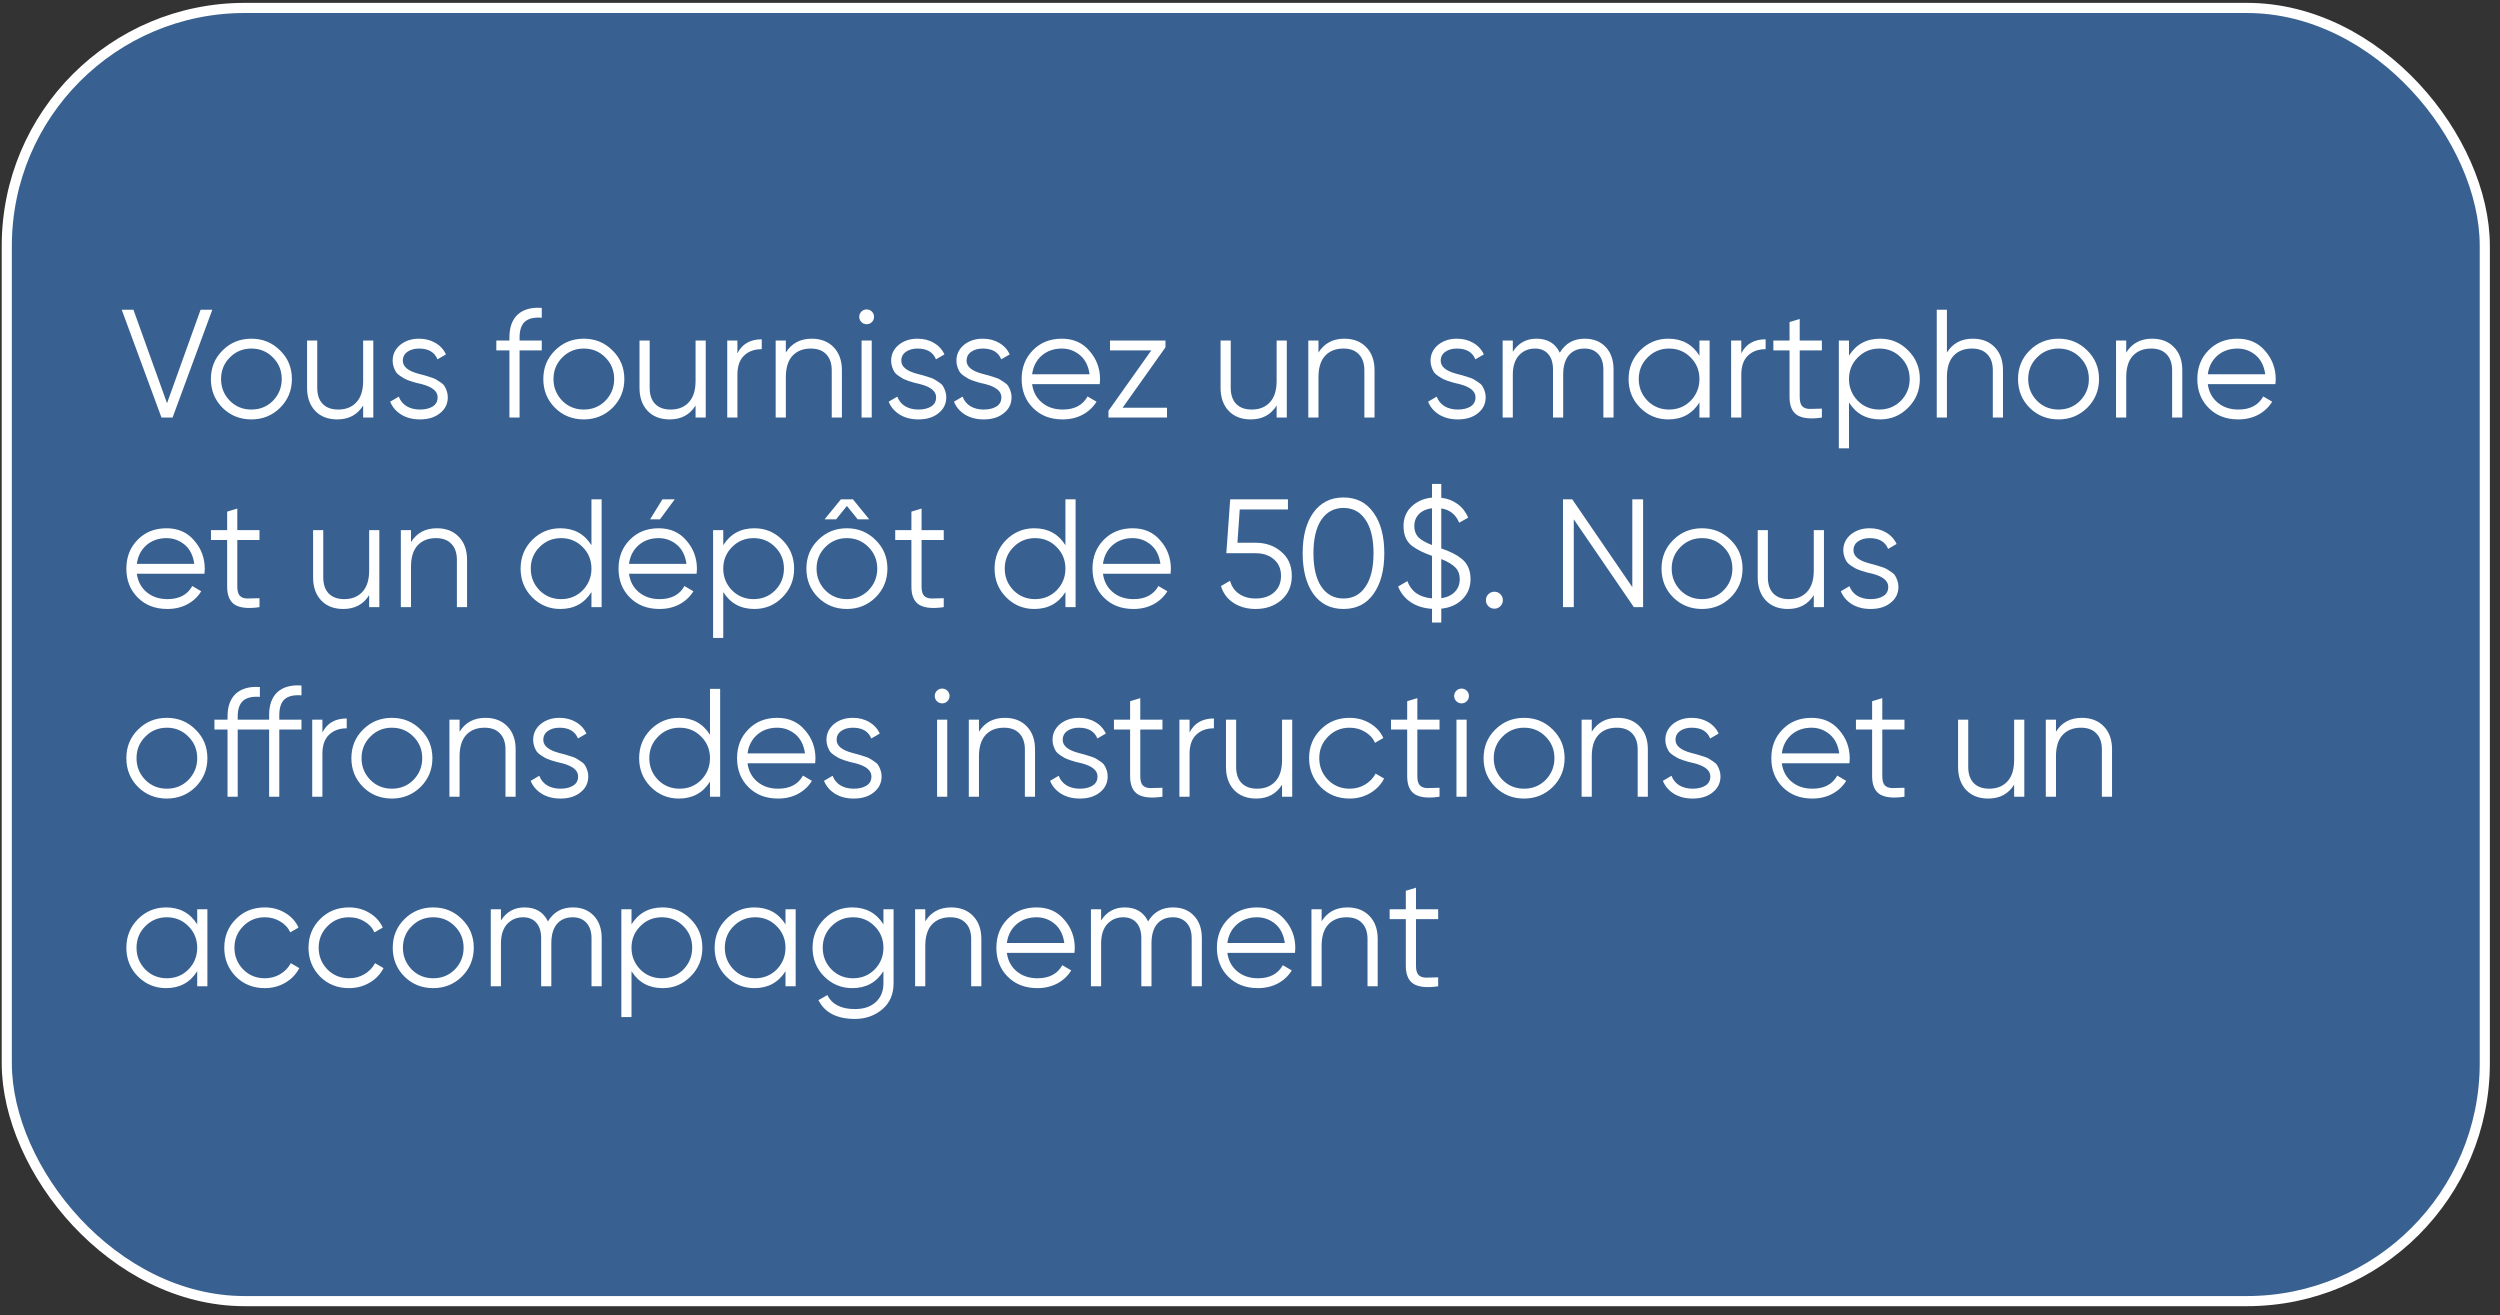
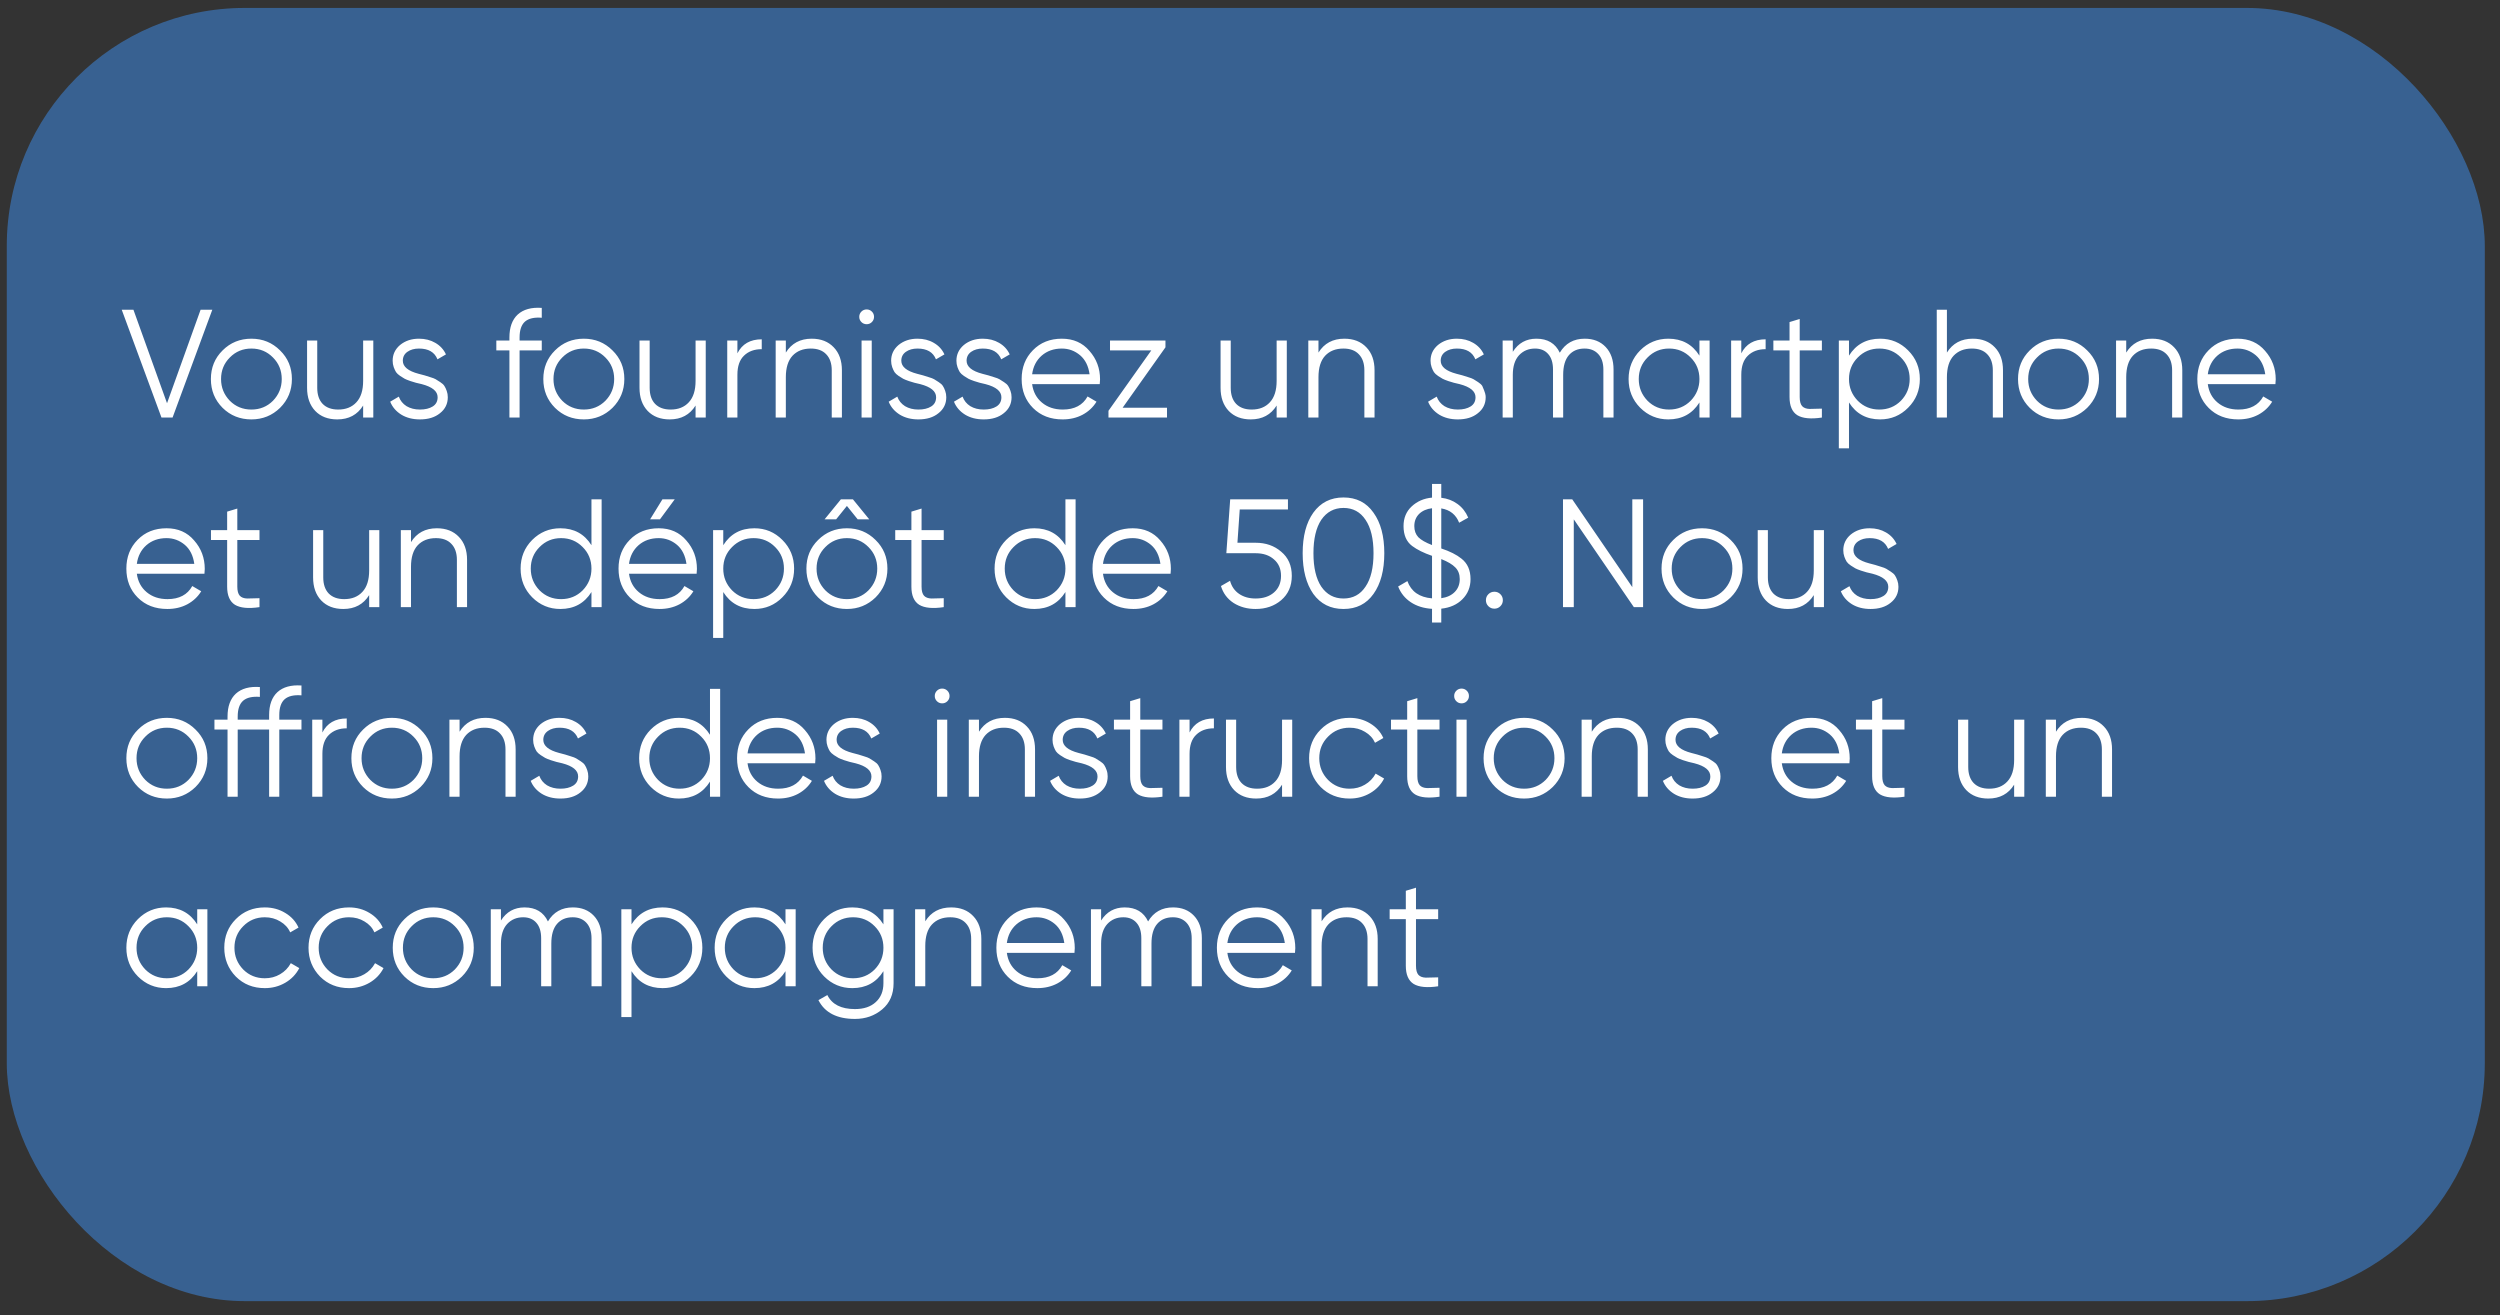
<svg xmlns="http://www.w3.org/2000/svg" width="211" height="111" viewBox="0 0 211 111" fill="none">
  <rect x="0" y="0" width="211" height="111" fill="#333333" stroke="none" />
  <rect x="0.572" y="0.67" width="209.145" height="109.145" rx="20.087" fill="#3F90F1" fill-opacity="0.5" />
-   <rect x="0.572" y="0.67" width="209.145" height="109.145" rx="20.087" stroke="white" stroke-width="0.855" />
-   <path d="M14.565 35.242H13.629L10.274 26.142H11.262L14.097 34.033L16.93 26.142H17.919L14.565 35.242ZM23.636 34.423C22.969 35.073 22.163 35.398 21.218 35.398C20.256 35.398 19.446 35.073 18.787 34.423C18.129 33.764 17.799 32.954 17.799 31.992C17.799 31.03 18.129 30.224 18.787 29.574C19.446 28.916 20.256 28.586 21.218 28.586C22.172 28.586 22.978 28.916 23.636 29.574C24.304 30.224 24.637 31.03 24.637 31.992C24.637 32.946 24.304 33.756 23.636 34.423ZM19.398 33.825C19.892 34.319 20.499 34.566 21.218 34.566C21.938 34.566 22.544 34.319 23.038 33.825C23.532 33.314 23.779 32.703 23.779 31.992C23.779 31.273 23.532 30.666 23.038 30.172C22.544 29.669 21.938 29.418 21.218 29.418C20.499 29.418 19.892 29.669 19.398 30.172C18.904 30.666 18.657 31.273 18.657 31.992C18.657 32.703 18.904 33.314 19.398 33.825ZM30.649 32.148V28.742H31.507V35.242H30.649V34.228C30.164 35.008 29.436 35.398 28.465 35.398C27.685 35.398 27.065 35.16 26.606 34.683C26.147 34.198 25.917 33.548 25.917 32.733V28.742H26.775V32.733C26.775 33.314 26.927 33.764 27.23 34.085C27.542 34.406 27.98 34.566 28.543 34.566C29.193 34.566 29.704 34.362 30.077 33.955C30.458 33.548 30.649 32.946 30.649 32.148ZM33.998 30.445C33.998 30.948 34.444 31.316 35.337 31.55C35.588 31.611 35.753 31.654 35.831 31.68C35.909 31.698 36.061 31.745 36.286 31.823C36.52 31.892 36.68 31.953 36.767 32.005C36.862 32.057 36.992 32.139 37.157 32.252C37.322 32.356 37.439 32.465 37.508 32.577C37.577 32.681 37.642 32.82 37.703 32.993C37.764 33.158 37.794 33.336 37.794 33.526C37.794 34.081 37.573 34.532 37.131 34.878C36.706 35.225 36.143 35.398 35.441 35.398C34.834 35.398 34.31 35.264 33.868 34.995C33.426 34.718 33.114 34.354 32.932 33.903L33.66 33.474C33.781 33.812 33.998 34.081 34.31 34.28C34.631 34.471 35.008 34.566 35.441 34.566C35.883 34.566 36.243 34.48 36.52 34.306C36.797 34.133 36.936 33.873 36.936 33.526C36.936 33.023 36.49 32.655 35.597 32.421C35.346 32.361 35.181 32.322 35.103 32.304C35.025 32.278 34.869 32.23 34.635 32.161C34.41 32.083 34.249 32.018 34.154 31.966C34.067 31.914 33.942 31.836 33.777 31.732C33.612 31.619 33.495 31.511 33.426 31.407C33.357 31.294 33.292 31.156 33.231 30.991C33.17 30.818 33.14 30.636 33.14 30.445C33.14 29.916 33.348 29.474 33.764 29.119C34.197 28.764 34.73 28.586 35.363 28.586C35.883 28.586 36.342 28.703 36.741 28.937C37.148 29.171 37.447 29.496 37.638 29.912L36.923 30.328C36.68 29.721 36.16 29.418 35.363 29.418C34.973 29.418 34.648 29.509 34.388 29.691C34.128 29.873 33.998 30.125 33.998 30.445ZM45.725 25.986V26.818C45.093 26.766 44.62 26.875 44.308 27.143C44.005 27.412 43.853 27.858 43.853 28.482V28.742H45.725V29.574H43.853V35.242H42.995V29.574H41.89V28.742H42.995V28.482C42.995 27.624 43.229 26.979 43.697 26.545C44.174 26.112 44.85 25.925 45.725 25.986ZM51.693 34.423C51.026 35.073 50.22 35.398 49.275 35.398C48.313 35.398 47.503 35.073 46.844 34.423C46.185 33.764 45.856 32.954 45.856 31.992C45.856 31.03 46.185 30.224 46.844 29.574C47.503 28.916 48.313 28.586 49.275 28.586C50.228 28.586 51.034 28.916 51.693 29.574C52.36 30.224 52.694 31.03 52.694 31.992C52.694 32.946 52.36 33.756 51.693 34.423ZM47.455 33.825C47.949 34.319 48.556 34.566 49.275 34.566C49.994 34.566 50.601 34.319 51.095 33.825C51.589 33.314 51.836 32.703 51.836 31.992C51.836 31.273 51.589 30.666 51.095 30.172C50.601 29.669 49.994 29.418 49.275 29.418C48.556 29.418 47.949 29.669 47.455 30.172C46.961 30.666 46.714 31.273 46.714 31.992C46.714 32.703 46.961 33.314 47.455 33.825ZM58.706 32.148V28.742H59.564V35.242H58.706V34.228C58.22 35.008 57.492 35.398 56.522 35.398C55.742 35.398 55.122 35.16 54.663 34.683C54.203 34.198 53.974 33.548 53.974 32.733V28.742H54.832V32.733C54.832 33.314 54.983 33.764 55.287 34.085C55.599 34.406 56.036 34.566 56.6 34.566C57.25 34.566 57.761 34.362 58.134 33.955C58.515 33.548 58.706 32.946 58.706 32.148ZM62.237 28.742V29.821C62.635 29.032 63.32 28.638 64.291 28.638V29.47C63.667 29.47 63.168 29.652 62.796 30.016C62.423 30.372 62.237 30.909 62.237 31.628V35.242H61.379V28.742H62.237ZM68.509 28.586C69.289 28.586 69.908 28.829 70.368 29.314C70.827 29.791 71.057 30.436 71.057 31.251V35.242H70.199V31.251C70.199 30.671 70.043 30.22 69.731 29.899C69.427 29.578 68.994 29.418 68.431 29.418C67.781 29.418 67.265 29.622 66.884 30.029C66.511 30.436 66.325 31.039 66.325 31.836V35.242H65.467V28.742H66.325V29.756C66.81 28.976 67.538 28.586 68.509 28.586ZM73.769 26.74C73.769 26.913 73.708 27.061 73.587 27.182C73.465 27.303 73.318 27.364 73.145 27.364C72.971 27.364 72.824 27.303 72.703 27.182C72.581 27.061 72.521 26.913 72.521 26.74C72.521 26.567 72.581 26.419 72.703 26.298C72.824 26.177 72.971 26.116 73.145 26.116C73.318 26.116 73.465 26.177 73.587 26.298C73.708 26.419 73.769 26.567 73.769 26.74ZM73.574 35.242H72.716V28.742H73.574V35.242ZM76.07 30.445C76.07 30.948 76.517 31.316 77.409 31.55C77.661 31.611 77.825 31.654 77.903 31.68C77.981 31.698 78.133 31.745 78.358 31.823C78.592 31.892 78.753 31.953 78.839 32.005C78.935 32.057 79.065 32.139 79.229 32.252C79.394 32.356 79.511 32.465 79.58 32.577C79.65 32.681 79.715 32.82 79.775 32.993C79.836 33.158 79.866 33.336 79.866 33.526C79.866 34.081 79.645 34.532 79.203 34.878C78.779 35.225 78.215 35.398 77.513 35.398C76.907 35.398 76.382 35.264 75.94 34.995C75.498 34.718 75.186 34.354 75.004 33.903L75.732 33.474C75.854 33.812 76.07 34.081 76.382 34.28C76.703 34.471 77.08 34.566 77.513 34.566C77.955 34.566 78.315 34.48 78.592 34.306C78.87 34.133 79.008 33.873 79.008 33.526C79.008 33.023 78.562 32.655 77.669 32.421C77.418 32.361 77.253 32.322 77.175 32.304C77.097 32.278 76.941 32.23 76.707 32.161C76.482 32.083 76.322 32.018 76.226 31.966C76.14 31.914 76.014 31.836 75.849 31.732C75.685 31.619 75.568 31.511 75.498 31.407C75.429 31.294 75.364 31.156 75.303 30.991C75.243 30.818 75.212 30.636 75.212 30.445C75.212 29.916 75.42 29.474 75.836 29.119C76.27 28.764 76.803 28.586 77.435 28.586C77.955 28.586 78.415 28.703 78.813 28.937C79.221 29.171 79.52 29.496 79.71 29.912L78.995 30.328C78.753 29.721 78.233 29.418 77.435 29.418C77.045 29.418 76.72 29.509 76.46 29.691C76.2 29.873 76.07 30.125 76.07 30.445ZM81.58 30.445C81.58 30.948 82.026 31.316 82.919 31.55C83.171 31.611 83.335 31.654 83.413 31.68C83.491 31.698 83.643 31.745 83.868 31.823C84.102 31.892 84.263 31.953 84.349 32.005C84.445 32.057 84.575 32.139 84.739 32.252C84.904 32.356 85.021 32.465 85.09 32.577C85.159 32.681 85.225 32.82 85.285 32.993C85.346 33.158 85.376 33.336 85.376 33.526C85.376 34.081 85.155 34.532 84.713 34.878C84.288 35.225 83.725 35.398 83.023 35.398C82.416 35.398 81.892 35.264 81.45 34.995C81.008 34.718 80.696 34.354 80.514 33.903L81.242 33.474C81.364 33.812 81.58 34.081 81.892 34.28C82.213 34.471 82.59 34.566 83.023 34.566C83.465 34.566 83.825 34.48 84.102 34.306C84.379 34.133 84.518 33.873 84.518 33.526C84.518 33.023 84.072 32.655 83.179 32.421C82.928 32.361 82.763 32.322 82.685 32.304C82.607 32.278 82.451 32.23 82.217 32.161C81.992 32.083 81.832 32.018 81.736 31.966C81.65 31.914 81.524 31.836 81.359 31.732C81.195 31.619 81.078 31.511 81.008 31.407C80.939 31.294 80.874 31.156 80.813 30.991C80.752 30.818 80.722 30.636 80.722 30.445C80.722 29.916 80.93 29.474 81.346 29.119C81.779 28.764 82.312 28.586 82.945 28.586C83.465 28.586 83.924 28.703 84.323 28.937C84.731 29.171 85.029 29.496 85.22 29.912L84.505 30.328C84.263 29.721 83.743 29.418 82.945 29.418C82.555 29.418 82.23 29.509 81.97 29.691C81.71 29.873 81.58 30.125 81.58 30.445ZM89.62 28.586C90.591 28.586 91.366 28.928 91.947 29.613C92.545 30.289 92.844 31.091 92.844 32.018C92.844 32.062 92.835 32.196 92.818 32.421H87.111C87.198 33.071 87.475 33.591 87.943 33.981C88.411 34.371 88.996 34.566 89.698 34.566C90.686 34.566 91.384 34.198 91.791 33.461L92.545 33.903C92.259 34.371 91.865 34.739 91.362 35.008C90.868 35.268 90.309 35.398 89.685 35.398C88.662 35.398 87.83 35.078 87.189 34.436C86.548 33.795 86.227 32.98 86.227 31.992C86.227 31.013 86.543 30.203 87.176 29.561C87.809 28.911 88.623 28.586 89.62 28.586ZM89.62 29.418C88.944 29.418 88.376 29.617 87.917 30.016C87.466 30.415 87.198 30.939 87.111 31.589H91.96C91.865 30.896 91.6 30.363 91.167 29.99C90.716 29.609 90.201 29.418 89.62 29.418ZM98.365 29.314L94.751 34.41H98.495V35.242H93.555V34.67L97.169 29.574H93.685V28.742H98.365V29.314ZM107.748 32.148V28.742H108.606V35.242H107.748V34.228C107.262 35.008 106.534 35.398 105.564 35.398C104.784 35.398 104.164 35.16 103.705 34.683C103.245 34.198 103.016 33.548 103.016 32.733V28.742H103.874V32.733C103.874 33.314 104.025 33.764 104.329 34.085C104.641 34.406 105.078 34.566 105.642 34.566C106.292 34.566 106.803 34.362 107.176 33.955C107.557 33.548 107.748 32.946 107.748 32.148ZM113.463 28.586C114.243 28.586 114.862 28.829 115.322 29.314C115.781 29.791 116.011 30.436 116.011 31.251V35.242H115.153V31.251C115.153 30.671 114.997 30.22 114.685 29.899C114.381 29.578 113.948 29.418 113.385 29.418C112.735 29.418 112.219 29.622 111.838 30.029C111.465 30.436 111.279 31.039 111.279 31.836V35.242H110.421V28.742H111.279V29.756C111.764 28.976 112.492 28.586 113.463 28.586ZM121.596 30.445C121.596 30.948 122.042 31.316 122.935 31.55C123.186 31.611 123.351 31.654 123.429 31.68C123.507 31.698 123.658 31.745 123.884 31.823C124.118 31.892 124.278 31.953 124.365 32.005C124.46 32.057 124.59 32.139 124.755 32.252C124.919 32.356 125.036 32.465 125.106 32.577C125.175 32.681 125.24 32.82 125.301 32.993C125.361 33.158 125.392 33.336 125.392 33.526C125.392 34.081 125.171 34.532 124.729 34.878C124.304 35.225 123.741 35.398 123.039 35.398C122.432 35.398 121.908 35.264 121.466 34.995C121.024 34.718 120.712 34.354 120.53 33.903L121.258 33.474C121.379 33.812 121.596 34.081 121.908 34.28C122.228 34.471 122.605 34.566 123.039 34.566C123.481 34.566 123.84 34.48 124.118 34.306C124.395 34.133 124.534 33.873 124.534 33.526C124.534 33.023 124.087 32.655 123.195 32.421C122.943 32.361 122.779 32.322 122.701 32.304C122.623 32.278 122.467 32.23 122.233 32.161C122.007 32.083 121.847 32.018 121.752 31.966C121.665 31.914 121.539 31.836 121.375 31.732C121.21 31.619 121.093 31.511 121.024 31.407C120.954 31.294 120.889 31.156 120.829 30.991C120.768 30.818 120.738 30.636 120.738 30.445C120.738 29.916 120.946 29.474 121.362 29.119C121.795 28.764 122.328 28.586 122.961 28.586C123.481 28.586 123.94 28.703 124.339 28.937C124.746 29.171 125.045 29.496 125.236 29.912L124.521 30.328C124.278 29.721 123.758 29.418 122.961 29.418C122.571 29.418 122.246 29.509 121.986 29.691C121.726 29.873 121.596 30.125 121.596 30.445ZM133.752 28.586C134.489 28.586 135.078 28.82 135.52 29.288C135.962 29.756 136.183 30.389 136.183 31.186V35.242H135.325V31.186C135.325 30.631 135.182 30.198 134.896 29.886C134.61 29.574 134.224 29.418 133.739 29.418C133.176 29.418 132.734 29.605 132.413 29.977C132.092 30.35 131.932 30.904 131.932 31.641V35.242H131.074V31.186C131.074 30.623 130.94 30.189 130.671 29.886C130.402 29.574 130.03 29.418 129.553 29.418C129.007 29.418 128.556 29.609 128.201 29.99C127.854 30.372 127.681 30.922 127.681 31.641V35.242H126.823V28.742H127.681V29.691C128.149 28.954 128.812 28.586 129.67 28.586C130.615 28.586 131.273 28.98 131.646 29.769C132.114 28.98 132.816 28.586 133.752 28.586ZM143.433 30.016V28.742H144.291V35.242H143.433V33.968C142.835 34.922 141.959 35.398 140.807 35.398C139.879 35.398 139.086 35.069 138.428 34.41C137.778 33.752 137.453 32.946 137.453 31.992C137.453 31.039 137.778 30.233 138.428 29.574C139.086 28.916 139.879 28.586 140.807 28.586C141.959 28.586 142.835 29.063 143.433 30.016ZM139.052 33.825C139.546 34.319 140.152 34.566 140.872 34.566C141.591 34.566 142.198 34.319 142.692 33.825C143.186 33.314 143.433 32.703 143.433 31.992C143.433 31.273 143.186 30.666 142.692 30.172C142.198 29.669 141.591 29.418 140.872 29.418C140.152 29.418 139.546 29.669 139.052 30.172C138.558 30.666 138.311 31.273 138.311 31.992C138.311 32.703 138.558 33.314 139.052 33.825ZM146.965 28.742V29.821C147.364 29.032 148.049 28.638 149.019 28.638V29.47C148.395 29.47 147.897 29.652 147.524 30.016C147.152 30.372 146.965 30.909 146.965 31.628V35.242H146.107V28.742H146.965ZM153.767 28.742V29.574H151.895V33.513C151.895 33.868 151.964 34.124 152.103 34.28C152.242 34.428 152.45 34.505 152.727 34.514C153.004 34.514 153.351 34.505 153.767 34.488V35.242C152.84 35.381 152.151 35.316 151.7 35.047C151.258 34.77 151.037 34.258 151.037 33.513V29.574H149.672V28.742H151.037V27.182L151.895 26.922V28.742H153.767ZM158.681 28.586C159.608 28.586 160.397 28.916 161.047 29.574C161.706 30.233 162.035 31.039 162.035 31.992C162.035 32.946 161.706 33.752 161.047 34.41C160.397 35.069 159.608 35.398 158.681 35.398C157.528 35.398 156.653 34.922 156.055 33.968V37.842H155.197V28.742H156.055V30.016C156.653 29.063 157.528 28.586 158.681 28.586ZM156.796 33.825C157.29 34.319 157.897 34.566 158.616 34.566C159.335 34.566 159.942 34.319 160.436 33.825C160.93 33.314 161.177 32.703 161.177 31.992C161.177 31.273 160.93 30.666 160.436 30.172C159.942 29.669 159.335 29.418 158.616 29.418C157.897 29.418 157.29 29.669 156.796 30.172C156.302 30.666 156.055 31.273 156.055 31.992C156.055 32.703 156.302 33.314 156.796 33.825ZM166.504 28.586C167.284 28.586 167.903 28.829 168.363 29.314C168.822 29.791 169.052 30.436 169.052 31.251V35.242H168.194V31.251C168.194 30.671 168.038 30.22 167.726 29.899C167.422 29.578 166.989 29.418 166.426 29.418C165.776 29.418 165.26 29.622 164.879 30.029C164.506 30.436 164.32 31.039 164.32 31.836V35.242H163.462V26.142H164.32V29.756C164.805 28.976 165.533 28.586 166.504 28.586ZM176.158 34.423C175.49 35.073 174.684 35.398 173.74 35.398C172.778 35.398 171.967 35.073 171.309 34.423C170.65 33.764 170.321 32.954 170.321 31.992C170.321 31.03 170.65 30.224 171.309 29.574C171.967 28.916 172.778 28.586 173.74 28.586C174.693 28.586 175.499 28.916 176.158 29.574C176.825 30.224 177.159 31.03 177.159 31.992C177.159 32.946 176.825 33.756 176.158 34.423ZM171.92 33.825C172.414 34.319 173.02 34.566 173.74 34.566C174.459 34.566 175.066 34.319 175.56 33.825C176.054 33.314 176.301 32.703 176.301 31.992C176.301 31.273 176.054 30.666 175.56 30.172C175.066 29.669 174.459 29.418 173.74 29.418C173.02 29.418 172.414 29.669 171.92 30.172C171.426 30.666 171.179 31.273 171.179 31.992C171.179 32.703 171.426 33.314 171.92 33.825ZM181.637 28.586C182.417 28.586 183.036 28.829 183.496 29.314C183.955 29.791 184.185 30.436 184.185 31.251V35.242H183.327V31.251C183.327 30.671 183.171 30.22 182.859 29.899C182.555 29.578 182.122 29.418 181.559 29.418C180.909 29.418 180.393 29.622 180.012 30.029C179.639 30.436 179.453 31.039 179.453 31.836V35.242H178.595V28.742H179.453V29.756C179.938 28.976 180.666 28.586 181.637 28.586ZM188.847 28.586C189.817 28.586 190.593 28.928 191.174 29.613C191.772 30.289 192.071 31.091 192.071 32.018C192.071 32.062 192.062 32.196 192.045 32.421H186.338C186.424 33.071 186.702 33.591 187.17 33.981C187.638 34.371 188.223 34.566 188.925 34.566C189.913 34.566 190.61 34.198 191.018 33.461L191.772 33.903C191.486 34.371 191.091 34.739 190.589 35.008C190.095 35.268 189.536 35.398 188.912 35.398C187.889 35.398 187.057 35.078 186.416 34.436C185.774 33.795 185.454 32.98 185.454 31.992C185.454 31.013 185.77 30.203 186.403 29.561C187.035 28.911 187.85 28.586 188.847 28.586ZM188.847 29.418C188.171 29.418 187.603 29.617 187.144 30.016C186.693 30.415 186.424 30.939 186.338 31.589H191.187C191.091 30.896 190.827 30.363 190.394 29.99C189.943 29.609 189.427 29.418 188.847 29.418ZM14.057 44.586C15.028 44.586 15.804 44.928 16.384 45.613C16.983 46.289 17.282 47.091 17.282 48.018C17.282 48.062 17.273 48.196 17.256 48.421H11.549C11.635 49.071 11.912 49.591 12.38 49.981C12.848 50.371 13.434 50.566 14.136 50.566C15.123 50.566 15.821 50.198 16.229 49.461L16.983 49.903C16.697 50.371 16.302 50.739 15.8 51.008C15.306 51.268 14.746 51.398 14.123 51.398C13.1 51.398 12.268 51.078 11.627 50.436C10.985 49.795 10.665 48.98 10.665 47.992C10.665 47.013 10.981 46.203 11.614 45.561C12.246 44.911 13.061 44.586 14.057 44.586ZM14.057 45.418C13.382 45.418 12.814 45.617 12.354 46.016C11.904 46.415 11.635 46.939 11.549 47.589H16.398C16.302 46.896 16.038 46.363 15.604 45.99C15.154 45.609 14.638 45.418 14.057 45.418ZM21.901 44.742V45.574H20.029V49.513C20.029 49.868 20.098 50.124 20.237 50.28C20.376 50.428 20.584 50.505 20.861 50.514C21.138 50.514 21.485 50.505 21.901 50.488V51.242C20.974 51.381 20.285 51.316 19.834 51.047C19.392 50.77 19.171 50.258 19.171 49.513V45.574H17.806V44.742H19.171V43.182L20.029 42.922V44.742H21.901ZM31.157 48.148V44.742H32.015V51.242H31.157V50.228C30.672 51.008 29.944 51.398 28.973 51.398C28.193 51.398 27.573 51.16 27.114 50.683C26.655 50.198 26.425 49.548 26.425 48.733V44.742H27.283V48.733C27.283 49.314 27.435 49.764 27.738 50.085C28.05 50.406 28.488 50.566 29.051 50.566C29.701 50.566 30.212 50.362 30.585 49.955C30.966 49.548 31.157 48.946 31.157 48.148ZM36.872 44.586C37.652 44.586 38.272 44.829 38.731 45.314C39.19 45.791 39.42 46.437 39.42 47.251V51.242H38.562V47.251C38.562 46.67 38.406 46.22 38.094 45.899C37.791 45.578 37.357 45.418 36.794 45.418C36.144 45.418 35.628 45.622 35.247 46.029C34.874 46.437 34.688 47.039 34.688 47.836V51.242H33.83V44.742H34.688V45.756C35.173 44.976 35.901 44.586 36.872 44.586ZM49.919 46.016V42.142H50.777V51.242H49.919V49.968C49.321 50.922 48.446 51.398 47.293 51.398C46.366 51.398 45.573 51.069 44.914 50.41C44.264 49.752 43.939 48.946 43.939 47.992C43.939 47.039 44.264 46.233 44.914 45.574C45.573 44.916 46.366 44.586 47.293 44.586C48.446 44.586 49.321 45.063 49.919 46.016ZM45.538 49.825C46.032 50.319 46.639 50.566 47.358 50.566C48.077 50.566 48.684 50.319 49.178 49.825C49.672 49.314 49.919 48.703 49.919 47.992C49.919 47.273 49.672 46.666 49.178 46.172C48.684 45.669 48.077 45.418 47.358 45.418C46.639 45.418 46.032 45.669 45.538 46.172C45.044 46.666 44.797 47.273 44.797 47.992C44.797 48.703 45.044 49.314 45.538 49.825ZM55.909 42.142H56.949L55.701 43.832H54.869L55.909 42.142ZM55.597 44.586C56.567 44.586 57.343 44.928 57.924 45.613C58.522 46.289 58.821 47.091 58.821 48.018C58.821 48.062 58.812 48.196 58.795 48.421H53.088C53.174 49.071 53.452 49.591 53.92 49.981C54.388 50.371 54.973 50.566 55.675 50.566C56.663 50.566 57.36 50.198 57.768 49.461L58.522 49.903C58.236 50.371 57.841 50.739 57.339 51.008C56.845 51.268 56.286 51.398 55.662 51.398C54.639 51.398 53.807 51.078 53.166 50.436C52.524 49.795 52.204 48.98 52.204 47.992C52.204 47.013 52.52 46.203 53.153 45.561C53.785 44.911 54.6 44.586 55.597 44.586ZM55.597 45.418C54.921 45.418 54.353 45.617 53.894 46.016C53.443 46.415 53.174 46.939 53.088 47.589H57.937C57.841 46.896 57.577 46.363 57.144 45.99C56.693 45.609 56.177 45.418 55.597 45.418ZM63.669 44.586C64.597 44.586 65.385 44.916 66.035 45.574C66.694 46.233 67.023 47.039 67.023 47.992C67.023 48.946 66.694 49.752 66.035 50.41C65.385 51.069 64.597 51.398 63.669 51.398C62.517 51.398 61.641 50.922 61.043 49.968V53.842H60.185V44.742H61.043V46.016C61.641 45.063 62.517 44.586 63.669 44.586ZM61.784 49.825C62.278 50.319 62.885 50.566 63.604 50.566C64.324 50.566 64.93 50.319 65.424 49.825C65.918 49.314 66.165 48.703 66.165 47.992C66.165 47.273 65.918 46.666 65.424 46.172C64.93 45.669 64.324 45.418 63.604 45.418C62.885 45.418 62.278 45.669 61.784 46.172C61.29 46.666 61.043 47.273 61.043 47.992C61.043 48.703 61.29 49.314 61.784 49.825ZM72.389 43.832L71.479 42.701L70.569 43.832H69.594L70.972 42.142H71.986L73.364 43.832H72.389ZM69.048 45.574C69.707 44.916 70.517 44.586 71.479 44.586C72.432 44.586 73.238 44.916 73.897 45.574C74.564 46.224 74.898 47.03 74.898 47.992C74.898 48.946 74.564 49.756 73.897 50.423C73.23 51.073 72.424 51.398 71.479 51.398C70.517 51.398 69.707 51.073 69.048 50.423C68.389 49.764 68.06 48.954 68.06 47.992C68.06 47.03 68.389 46.224 69.048 45.574ZM69.659 49.825C70.153 50.319 70.76 50.566 71.479 50.566C72.198 50.566 72.805 50.319 73.299 49.825C73.793 49.314 74.04 48.703 74.04 47.992C74.04 47.273 73.793 46.666 73.299 46.172C72.805 45.669 72.198 45.418 71.479 45.418C70.76 45.418 70.153 45.669 69.659 46.172C69.165 46.666 68.918 47.273 68.918 47.992C68.918 48.703 69.165 49.314 69.659 49.825ZM79.652 44.742V45.574H77.78V49.513C77.78 49.868 77.849 50.124 77.988 50.28C78.126 50.428 78.335 50.505 78.612 50.514C78.889 50.514 79.236 50.505 79.652 50.488V51.242C78.725 51.381 78.035 51.316 77.585 51.047C77.143 50.77 76.922 50.258 76.922 49.513V45.574H75.557V44.742H76.922V43.182L77.78 42.922V44.742H79.652ZM89.922 46.016V42.142H90.78V51.242H89.922V49.968C89.324 50.922 88.448 51.398 87.296 51.398C86.368 51.398 85.576 51.069 84.917 50.41C84.267 49.752 83.942 48.946 83.942 47.992C83.942 47.039 84.267 46.233 84.917 45.574C85.576 44.916 86.368 44.586 87.296 44.586C88.448 44.586 89.324 45.063 89.922 46.016ZM85.541 49.825C86.035 50.319 86.641 50.566 87.361 50.566C88.08 50.566 88.687 50.319 89.181 49.825C89.675 49.314 89.922 48.703 89.922 47.992C89.922 47.273 89.675 46.666 89.181 46.172C88.687 45.669 88.08 45.418 87.361 45.418C86.641 45.418 86.035 45.669 85.541 46.172C85.047 46.666 84.8 47.273 84.8 47.992C84.8 48.703 85.047 49.314 85.541 49.825ZM95.6 44.586C96.57 44.586 97.346 44.928 97.927 45.613C98.525 46.289 98.823 47.091 98.823 48.018C98.823 48.062 98.815 48.196 98.797 48.421H93.091C93.177 49.071 93.454 49.591 93.922 49.981C94.391 50.371 94.975 50.566 95.677 50.566C96.665 50.566 97.363 50.198 97.77 49.461L98.525 49.903C98.239 50.371 97.844 50.739 97.341 51.008C96.847 51.268 96.288 51.398 95.665 51.398C94.642 51.398 93.81 51.078 93.168 50.436C92.527 49.795 92.207 48.98 92.207 47.992C92.207 47.013 92.523 46.203 93.156 45.561C93.788 44.911 94.603 44.586 95.6 44.586ZM95.6 45.418C94.924 45.418 94.356 45.617 93.897 46.016C93.446 46.415 93.177 46.939 93.091 47.589H97.939C97.844 46.896 97.58 46.363 97.147 45.99C96.696 45.609 96.18 45.418 95.6 45.418ZM104.439 45.808H105.973C106.831 45.808 107.551 46.059 108.131 46.562C108.729 47.056 109.028 47.736 109.028 48.603C109.028 49.461 108.729 50.146 108.131 50.657C107.551 51.151 106.831 51.398 105.973 51.398C105.271 51.398 104.652 51.229 104.114 50.891C103.586 50.544 103.23 50.068 103.048 49.461L103.815 49.019C103.945 49.496 104.201 49.864 104.582 50.124C104.964 50.384 105.427 50.514 105.973 50.514C106.615 50.514 107.13 50.345 107.52 50.007C107.919 49.66 108.118 49.193 108.118 48.603C108.118 48.014 107.919 47.55 107.52 47.212C107.13 46.865 106.615 46.692 105.973 46.692H103.503L103.828 42.142H108.703V43H104.634L104.439 45.808ZM115.925 50.124C115.327 50.974 114.482 51.398 113.39 51.398C112.307 51.398 111.457 50.974 110.842 50.124C110.244 49.266 109.945 48.122 109.945 46.692C109.945 45.254 110.244 44.114 110.842 43.273C111.457 42.415 112.307 41.986 113.39 41.986C114.482 41.986 115.327 42.415 115.925 43.273C116.532 44.114 116.835 45.254 116.835 46.692C116.835 48.131 116.532 49.275 115.925 50.124ZM111.518 49.513C111.977 50.181 112.601 50.514 113.39 50.514C114.187 50.514 114.807 50.181 115.249 49.513C115.7 48.855 115.925 47.914 115.925 46.692C115.925 45.47 115.7 44.53 115.249 43.871C114.807 43.204 114.187 42.87 113.39 42.87C112.601 42.87 111.977 43.204 111.518 43.871C111.076 44.538 110.855 45.479 110.855 46.692C110.855 47.906 111.076 48.846 111.518 49.513ZM124.113 48.876C124.113 49.552 123.884 50.12 123.424 50.579C122.974 51.03 122.38 51.294 121.643 51.372V52.542H120.863V51.385C120.161 51.342 119.563 51.156 119.069 50.826C118.575 50.497 118.22 50.055 118.003 49.5L118.783 49.045C119.104 49.929 119.797 50.414 120.863 50.501V46.913C120.161 46.67 119.602 46.393 119.186 46.081C118.701 45.717 118.458 45.158 118.458 44.404C118.458 43.728 118.684 43.178 119.134 42.753C119.602 42.311 120.179 42.06 120.863 41.999V40.842H121.643V42.012C122.163 42.073 122.618 42.246 123.008 42.532C123.407 42.818 123.71 43.204 123.918 43.689L123.151 44.118C122.883 43.434 122.38 43.031 121.643 42.909V46.289C122.371 46.532 122.939 46.818 123.346 47.147C123.858 47.546 124.113 48.122 124.113 48.876ZM119.368 44.404C119.368 44.785 119.481 45.097 119.706 45.34C119.94 45.574 120.326 45.795 120.863 46.003V42.896C120.413 42.948 120.049 43.108 119.771 43.377C119.503 43.646 119.368 43.988 119.368 44.404ZM121.643 47.186V50.488C122.129 50.419 122.51 50.241 122.787 49.955C123.065 49.669 123.203 49.309 123.203 48.876C123.203 48.469 123.078 48.139 122.826 47.888C122.584 47.637 122.189 47.403 121.643 47.186ZM126.841 50.657C126.841 50.856 126.772 51.026 126.633 51.164C126.494 51.303 126.325 51.372 126.126 51.372C125.927 51.372 125.758 51.303 125.619 51.164C125.48 51.026 125.411 50.856 125.411 50.657C125.411 50.458 125.48 50.289 125.619 50.15C125.758 50.011 125.927 49.942 126.126 49.942C126.325 49.942 126.494 50.011 126.633 50.15C126.772 50.289 126.841 50.458 126.841 50.657ZM137.767 49.552V42.142H138.677V51.242H137.897L132.827 43.832V51.242H131.917V42.142H132.697L137.767 49.552ZM146.07 50.423C145.403 51.073 144.597 51.398 143.652 51.398C142.69 51.398 141.88 51.073 141.221 50.423C140.562 49.764 140.233 48.954 140.233 47.992C140.233 47.03 140.562 46.224 141.221 45.574C141.88 44.916 142.69 44.586 143.652 44.586C144.605 44.586 145.411 44.916 146.07 45.574C146.737 46.224 147.071 47.03 147.071 47.992C147.071 48.946 146.737 49.756 146.07 50.423ZM141.832 49.825C142.326 50.319 142.933 50.566 143.652 50.566C144.371 50.566 144.978 50.319 145.472 49.825C145.966 49.314 146.213 48.703 146.213 47.992C146.213 47.273 145.966 46.666 145.472 46.172C144.978 45.669 144.371 45.418 143.652 45.418C142.933 45.418 142.326 45.669 141.832 46.172C141.338 46.666 141.091 47.273 141.091 47.992C141.091 48.703 141.338 49.314 141.832 49.825ZM153.083 48.148V44.742H153.941V51.242H153.083V50.228C152.597 51.008 151.869 51.398 150.899 51.398C150.119 51.398 149.499 51.16 149.04 50.683C148.58 50.198 148.351 49.548 148.351 48.733V44.742H149.209V48.733C149.209 49.314 149.36 49.764 149.664 50.085C149.976 50.406 150.413 50.566 150.977 50.566C151.627 50.566 152.138 50.362 152.511 49.955C152.892 49.548 153.083 48.946 153.083 48.148ZM156.432 46.445C156.432 46.948 156.878 47.316 157.771 47.55C158.022 47.611 158.187 47.654 158.265 47.68C158.343 47.697 158.494 47.745 158.72 47.823C158.954 47.892 159.114 47.953 159.201 48.005C159.296 48.057 159.426 48.139 159.591 48.252C159.755 48.356 159.872 48.465 159.942 48.577C160.011 48.681 160.076 48.82 160.137 48.993C160.197 49.158 160.228 49.336 160.228 49.526C160.228 50.081 160.007 50.532 159.565 50.878C159.14 51.225 158.577 51.398 157.875 51.398C157.268 51.398 156.744 51.264 156.302 50.995C155.86 50.718 155.548 50.354 155.366 49.903L156.094 49.474C156.215 49.812 156.432 50.081 156.744 50.28C157.064 50.471 157.441 50.566 157.875 50.566C158.317 50.566 158.676 50.48 158.954 50.306C159.231 50.133 159.37 49.873 159.37 49.526C159.37 49.023 158.923 48.655 158.031 48.421C157.779 48.361 157.615 48.322 157.537 48.304C157.459 48.278 157.303 48.23 157.069 48.161C156.843 48.083 156.683 48.018 156.588 47.966C156.501 47.914 156.375 47.836 156.211 47.732C156.046 47.62 155.929 47.511 155.86 47.407C155.79 47.294 155.725 47.156 155.665 46.991C155.604 46.818 155.574 46.636 155.574 46.445C155.574 45.916 155.782 45.474 156.198 45.119C156.631 44.764 157.164 44.586 157.797 44.586C158.317 44.586 158.776 44.703 159.175 44.937C159.582 45.171 159.881 45.496 160.072 45.912L159.357 46.328C159.114 45.721 158.594 45.418 157.797 45.418C157.407 45.418 157.082 45.509 156.822 45.691C156.562 45.873 156.432 46.124 156.432 46.445ZM16.502 66.423C15.834 67.073 15.028 67.398 14.084 67.398C13.121 67.398 12.311 67.073 11.652 66.423C10.994 65.764 10.665 64.954 10.665 63.992C10.665 63.03 10.994 62.224 11.652 61.574C12.311 60.916 13.121 60.586 14.084 60.586C15.037 60.586 15.843 60.916 16.502 61.574C17.169 62.224 17.503 63.03 17.503 63.992C17.503 64.945 17.169 65.756 16.502 66.423ZM12.264 65.825C12.758 66.319 13.364 66.566 14.084 66.566C14.803 66.566 15.409 66.319 15.903 65.825C16.398 65.314 16.645 64.703 16.645 63.992C16.645 63.273 16.398 62.666 15.903 62.172C15.409 61.669 14.803 61.418 14.084 61.418C13.364 61.418 12.758 61.669 12.264 62.172C11.77 62.666 11.523 63.273 11.523 63.992C11.523 64.703 11.77 65.314 12.264 65.825ZM25.444 57.856V58.688C24.812 58.636 24.339 58.745 24.027 59.013C23.724 59.282 23.572 59.728 23.572 60.352V60.742H25.444V61.574H23.572V67.242H22.714V61.574H20.062V67.242H19.204V61.574H18.099V60.742H19.204V60.482C19.204 59.624 19.438 58.978 19.906 58.545C20.383 58.112 21.059 57.925 21.934 57.986V58.818C21.302 58.766 20.829 58.874 20.517 59.143C20.214 59.412 20.062 59.858 20.062 60.482V60.742H22.714V60.352C22.714 59.494 22.948 58.849 23.416 58.415C23.893 57.982 24.569 57.795 25.444 57.856ZM27.21 60.742V61.821C27.609 61.032 28.294 60.638 29.264 60.638V61.47C28.64 61.47 28.142 61.652 27.769 62.016C27.397 62.371 27.21 62.909 27.21 63.628V67.242H26.352V60.742H27.21ZM35.494 66.423C34.826 67.073 34.02 67.398 33.076 67.398C32.114 67.398 31.303 67.073 30.645 66.423C29.986 65.764 29.657 64.954 29.657 63.992C29.657 63.03 29.986 62.224 30.645 61.574C31.303 60.916 32.114 60.586 33.076 60.586C34.029 60.586 34.835 60.916 35.494 61.574C36.161 62.224 36.495 63.03 36.495 63.992C36.495 64.945 36.161 65.756 35.494 66.423ZM31.256 65.825C31.75 66.319 32.356 66.566 33.076 66.566C33.795 66.566 34.402 66.319 34.896 65.825C35.39 65.314 35.637 64.703 35.637 63.992C35.637 63.273 35.39 62.666 34.896 62.172C34.402 61.669 33.795 61.418 33.076 61.418C32.356 61.418 31.75 61.669 31.256 62.172C30.762 62.666 30.515 63.273 30.515 63.992C30.515 64.703 30.762 65.314 31.256 65.825ZM40.972 60.586C41.752 60.586 42.372 60.829 42.831 61.314C43.291 61.791 43.52 62.437 43.52 63.251V67.242H42.663V63.251C42.663 62.67 42.507 62.22 42.194 61.899C41.891 61.578 41.458 61.418 40.895 61.418C40.245 61.418 39.729 61.622 39.347 62.029C38.975 62.437 38.788 63.039 38.788 63.836V67.242H37.931V60.742H38.788V61.756C39.274 60.976 40.002 60.586 40.972 60.586ZM45.855 62.445C45.855 62.948 46.302 63.316 47.194 63.55C47.446 63.611 47.611 63.654 47.688 63.68C47.767 63.697 47.918 63.745 48.144 63.823C48.377 63.892 48.538 63.953 48.624 64.005C48.72 64.057 48.85 64.139 49.014 64.252C49.179 64.356 49.296 64.465 49.365 64.577C49.435 64.681 49.5 64.82 49.56 64.993C49.621 65.158 49.651 65.335 49.651 65.526C49.651 66.081 49.431 66.531 48.989 66.878C48.564 67.225 48.001 67.398 47.298 67.398C46.692 67.398 46.167 67.264 45.725 66.995C45.283 66.718 44.971 66.354 44.789 65.903L45.517 65.474C45.639 65.812 45.855 66.081 46.167 66.28C46.488 66.471 46.865 66.566 47.298 66.566C47.74 66.566 48.1 66.48 48.377 66.306C48.655 66.133 48.794 65.873 48.794 65.526C48.794 65.023 48.347 64.655 47.455 64.421C47.203 64.361 47.038 64.322 46.961 64.304C46.883 64.278 46.727 64.231 46.492 64.161C46.267 64.083 46.107 64.018 46.011 63.966C45.925 63.914 45.799 63.836 45.635 63.732C45.47 63.62 45.353 63.511 45.283 63.407C45.214 63.294 45.149 63.156 45.089 62.991C45.028 62.818 44.998 62.636 44.998 62.445C44.998 61.916 45.206 61.474 45.621 61.119C46.055 60.764 46.588 60.586 47.221 60.586C47.74 60.586 48.2 60.703 48.599 60.937C49.006 61.171 49.305 61.496 49.495 61.912L48.781 62.328C48.538 61.721 48.018 61.418 47.221 61.418C46.831 61.418 46.505 61.509 46.245 61.691C45.986 61.873 45.855 62.124 45.855 62.445ZM59.923 62.016V58.142H60.781V67.242H59.923V65.968C59.325 66.921 58.45 67.398 57.297 67.398C56.37 67.398 55.577 67.069 54.918 66.41C54.268 65.751 53.943 64.945 53.943 63.992C53.943 63.039 54.268 62.233 54.918 61.574C55.577 60.916 56.37 60.586 57.297 60.586C58.45 60.586 59.325 61.063 59.923 62.016ZM55.542 65.825C56.036 66.319 56.642 66.566 57.362 66.566C58.081 66.566 58.688 66.319 59.182 65.825C59.676 65.314 59.923 64.703 59.923 63.992C59.923 63.273 59.676 62.666 59.182 62.172C58.688 61.669 58.081 61.418 57.362 61.418C56.642 61.418 56.036 61.669 55.542 62.172C55.048 62.666 54.801 63.273 54.801 63.992C54.801 64.703 55.048 65.314 55.542 65.825ZM65.6 60.586C66.571 60.586 67.347 60.928 67.927 61.613C68.525 62.289 68.825 63.091 68.825 64.018C68.825 64.061 68.816 64.196 68.799 64.421H63.092C63.178 65.071 63.456 65.591 63.923 65.981C64.391 66.371 64.977 66.566 65.678 66.566C66.666 66.566 67.364 66.198 67.772 65.461L68.525 65.903C68.24 66.371 67.845 66.74 67.343 67.008C66.849 67.268 66.29 67.398 65.665 67.398C64.643 67.398 63.811 67.078 63.169 66.436C62.528 65.795 62.208 64.98 62.208 63.992C62.208 63.013 62.524 62.203 63.157 61.561C63.789 60.911 64.604 60.586 65.6 60.586ZM65.6 61.418C64.924 61.418 64.357 61.617 63.898 62.016C63.447 62.415 63.178 62.939 63.092 63.589H67.941C67.845 62.896 67.581 62.363 67.147 61.99C66.697 61.609 66.181 61.418 65.6 61.418ZM70.611 62.445C70.611 62.948 71.058 63.316 71.95 63.55C72.202 63.611 72.366 63.654 72.444 63.68C72.522 63.697 72.674 63.745 72.899 63.823C73.133 63.892 73.294 63.953 73.38 64.005C73.476 64.057 73.606 64.139 73.77 64.252C73.935 64.356 74.052 64.465 74.121 64.577C74.191 64.681 74.256 64.82 74.316 64.993C74.377 65.158 74.407 65.335 74.407 65.526C74.407 66.081 74.186 66.531 73.744 66.878C73.32 67.225 72.756 67.398 72.054 67.398C71.448 67.398 70.923 67.264 70.481 66.995C70.039 66.718 69.727 66.354 69.545 65.903L70.273 65.474C70.395 65.812 70.611 66.081 70.923 66.28C71.244 66.471 71.621 66.566 72.054 66.566C72.496 66.566 72.856 66.48 73.133 66.306C73.411 66.133 73.549 65.873 73.549 65.526C73.549 65.023 73.103 64.655 72.21 64.421C71.959 64.361 71.794 64.322 71.716 64.304C71.638 64.278 71.482 64.231 71.248 64.161C71.023 64.083 70.863 64.018 70.767 63.966C70.681 63.914 70.555 63.836 70.39 63.732C70.226 63.62 70.109 63.511 70.039 63.407C69.97 63.294 69.905 63.156 69.844 62.991C69.784 62.818 69.753 62.636 69.753 62.445C69.753 61.916 69.961 61.474 70.377 61.119C70.811 60.764 71.344 60.586 71.976 60.586C72.496 60.586 72.956 60.703 73.354 60.937C73.762 61.171 74.061 61.496 74.251 61.912L73.536 62.328C73.294 61.721 72.774 61.418 71.976 61.418C71.586 61.418 71.261 61.509 71.001 61.691C70.741 61.873 70.611 62.124 70.611 62.445ZM80.142 58.74C80.142 58.913 80.081 59.061 79.96 59.182C79.838 59.303 79.691 59.364 79.518 59.364C79.344 59.364 79.197 59.303 79.076 59.182C78.954 59.061 78.894 58.913 78.894 58.74C78.894 58.567 78.954 58.419 79.076 58.298C79.197 58.177 79.344 58.116 79.518 58.116C79.691 58.116 79.838 58.177 79.96 58.298C80.081 58.419 80.142 58.567 80.142 58.74ZM79.947 67.242H79.089V60.742H79.947V67.242ZM84.809 60.586C85.589 60.586 86.209 60.829 86.668 61.314C87.128 61.791 87.357 62.437 87.357 63.251V67.242H86.499V63.251C86.499 62.67 86.343 62.22 86.031 61.899C85.728 61.578 85.295 61.418 84.731 61.418C84.081 61.418 83.566 61.622 83.184 62.029C82.812 62.437 82.625 63.039 82.625 63.836V67.242H81.767V60.742H82.625V61.756C83.111 60.976 83.839 60.586 84.809 60.586ZM89.692 62.445C89.692 62.948 90.139 63.316 91.031 63.55C91.283 63.611 91.447 63.654 91.525 63.68C91.603 63.697 91.755 63.745 91.98 63.823C92.214 63.892 92.375 63.953 92.461 64.005C92.557 64.057 92.687 64.139 92.851 64.252C93.016 64.356 93.133 64.465 93.202 64.577C93.272 64.681 93.337 64.82 93.397 64.993C93.458 65.158 93.488 65.335 93.488 65.526C93.488 66.081 93.267 66.531 92.825 66.878C92.401 67.225 91.837 67.398 91.135 67.398C90.529 67.398 90.004 67.264 89.562 66.995C89.12 66.718 88.808 66.354 88.626 65.903L89.354 65.474C89.476 65.812 89.692 66.081 90.004 66.28C90.325 66.471 90.702 66.566 91.135 66.566C91.577 66.566 91.937 66.48 92.214 66.306C92.492 66.133 92.63 65.873 92.63 65.526C92.63 65.023 92.184 64.655 91.291 64.421C91.04 64.361 90.875 64.322 90.797 64.304C90.719 64.278 90.563 64.231 90.329 64.161C90.104 64.083 89.944 64.018 89.848 63.966C89.762 63.914 89.636 63.836 89.471 63.732C89.307 63.62 89.19 63.511 89.12 63.407C89.051 63.294 88.986 63.156 88.925 62.991C88.865 62.818 88.834 62.636 88.834 62.445C88.834 61.916 89.042 61.474 89.458 61.119C89.892 60.764 90.425 60.586 91.057 60.586C91.577 60.586 92.037 60.703 92.435 60.937C92.843 61.171 93.142 61.496 93.332 61.912L92.617 62.328C92.375 61.721 91.855 61.418 91.057 61.418C90.667 61.418 90.342 61.509 90.082 61.691C89.822 61.873 89.692 62.124 89.692 62.445ZM98.111 60.742V61.574H96.239V65.513C96.239 65.868 96.308 66.124 96.447 66.28C96.585 66.427 96.793 66.505 97.071 66.514C97.348 66.514 97.695 66.505 98.111 66.488V67.242C97.183 67.381 96.495 67.316 96.044 67.047C95.602 66.77 95.381 66.258 95.381 65.513V61.574H94.016V60.742H95.381V59.182L96.239 58.922V60.742H98.111ZM100.399 60.742V61.821C100.798 61.032 101.482 60.638 102.453 60.638V61.47C101.829 61.47 101.331 61.652 100.958 62.016C100.585 62.371 100.399 62.909 100.399 63.628V67.242H99.541V60.742H100.399ZM108.205 64.148V60.742H109.063V67.242H108.205V66.228C107.719 67.008 106.991 67.398 106.021 67.398C105.241 67.398 104.621 67.16 104.162 66.683C103.702 66.198 103.473 65.548 103.473 64.733V60.742H104.331V64.733C104.331 65.314 104.482 65.764 104.786 66.085C105.098 66.406 105.535 66.566 106.099 66.566C106.749 66.566 107.26 66.362 107.633 65.955C108.014 65.548 108.205 64.945 108.205 64.148ZM113.907 67.398C112.927 67.398 112.113 67.073 111.463 66.423C110.813 65.756 110.488 64.945 110.488 63.992C110.488 63.03 110.813 62.224 111.463 61.574C112.113 60.916 112.927 60.586 113.907 60.586C114.548 60.586 115.124 60.742 115.636 61.054C116.147 61.358 116.52 61.769 116.754 62.289L116.052 62.692C115.878 62.302 115.597 61.995 115.207 61.769C114.825 61.535 114.392 61.418 113.907 61.418C113.187 61.418 112.581 61.669 112.087 62.172C111.593 62.666 111.346 63.273 111.346 63.992C111.346 64.703 111.593 65.314 112.087 65.825C112.581 66.319 113.187 66.566 113.907 66.566C114.383 66.566 114.812 66.454 115.194 66.228C115.584 66.003 115.887 65.691 116.104 65.292L116.819 65.708C116.55 66.228 116.156 66.64 115.636 66.943C115.116 67.246 114.539 67.398 113.907 67.398ZM121.496 60.742V61.574H119.624V65.513C119.624 65.868 119.693 66.124 119.832 66.28C119.97 66.427 120.178 66.505 120.456 66.514C120.733 66.514 121.08 66.505 121.496 66.488V67.242C120.568 67.381 119.879 67.316 119.429 67.047C118.987 66.77 118.766 66.258 118.766 65.513V61.574H117.401V60.742H118.766V59.182L119.624 58.922V60.742H121.496ZM123.979 58.74C123.979 58.913 123.918 59.061 123.797 59.182C123.675 59.303 123.528 59.364 123.355 59.364C123.181 59.364 123.034 59.303 122.913 59.182C122.791 59.061 122.731 58.913 122.731 58.74C122.731 58.567 122.791 58.419 122.913 58.298C123.034 58.177 123.181 58.116 123.355 58.116C123.528 58.116 123.675 58.177 123.797 58.298C123.918 58.419 123.979 58.567 123.979 58.74ZM123.784 67.242H122.926V60.742H123.784V67.242ZM131.051 66.423C130.384 67.073 129.578 67.398 128.633 67.398C127.671 67.398 126.861 67.073 126.202 66.423C125.544 65.764 125.214 64.954 125.214 63.992C125.214 63.03 125.544 62.224 126.202 61.574C126.861 60.916 127.671 60.586 128.633 60.586C129.587 60.586 130.393 60.916 131.051 61.574C131.719 62.224 132.052 63.03 132.052 63.992C132.052 64.945 131.719 65.756 131.051 66.423ZM126.813 65.825C127.307 66.319 127.914 66.566 128.633 66.566C129.353 66.566 129.959 66.319 130.453 65.825C130.947 65.314 131.194 64.703 131.194 63.992C131.194 63.273 130.947 62.666 130.453 62.172C129.959 61.669 129.353 61.418 128.633 61.418C127.914 61.418 127.307 61.669 126.813 62.172C126.319 62.666 126.072 63.273 126.072 63.992C126.072 64.703 126.319 65.314 126.813 65.825ZM136.53 60.586C137.31 60.586 137.93 60.829 138.389 61.314C138.848 61.791 139.078 62.437 139.078 63.251V67.242H138.22V63.251C138.22 62.67 138.064 62.22 137.752 61.899C137.449 61.578 137.015 61.418 136.452 61.418C135.802 61.418 135.286 61.622 134.905 62.029C134.532 62.437 134.346 63.039 134.346 63.836V67.242H133.488V60.742H134.346V61.756C134.831 60.976 135.559 60.586 136.53 60.586ZM141.413 62.445C141.413 62.948 141.859 63.316 142.752 63.55C143.003 63.611 143.168 63.654 143.246 63.68C143.324 63.697 143.476 63.745 143.701 63.823C143.935 63.892 144.095 63.953 144.182 64.005C144.277 64.057 144.407 64.139 144.572 64.252C144.737 64.356 144.854 64.465 144.923 64.577C144.992 64.681 145.057 64.82 145.118 64.993C145.179 65.158 145.209 65.335 145.209 65.526C145.209 66.081 144.988 66.531 144.546 66.878C144.121 67.225 143.558 67.398 142.856 67.398C142.249 67.398 141.725 67.264 141.283 66.995C140.841 66.718 140.529 66.354 140.347 65.903L141.075 65.474C141.196 65.812 141.413 66.081 141.725 66.28C142.046 66.471 142.423 66.566 142.856 66.566C143.298 66.566 143.658 66.48 143.935 66.306C144.212 66.133 144.351 65.873 144.351 65.526C144.351 65.023 143.905 64.655 143.012 64.421C142.761 64.361 142.596 64.322 142.518 64.304C142.44 64.278 142.284 64.231 142.05 64.161C141.825 64.083 141.664 64.018 141.569 63.966C141.482 63.914 141.357 63.836 141.192 63.732C141.027 63.62 140.91 63.511 140.841 63.407C140.772 63.294 140.707 63.156 140.646 62.991C140.585 62.818 140.555 62.636 140.555 62.445C140.555 61.916 140.763 61.474 141.179 61.119C141.612 60.764 142.145 60.586 142.778 60.586C143.298 60.586 143.757 60.703 144.156 60.937C144.563 61.171 144.862 61.496 145.053 61.912L144.338 62.328C144.095 61.721 143.575 61.418 142.778 61.418C142.388 61.418 142.063 61.509 141.803 61.691C141.543 61.873 141.413 62.124 141.413 62.445ZM152.893 60.586C153.864 60.586 154.64 60.928 155.22 61.613C155.818 62.289 156.117 63.091 156.117 64.018C156.117 64.061 156.109 64.196 156.091 64.421H150.384C150.471 65.071 150.748 65.591 151.216 65.981C151.684 66.371 152.269 66.566 152.971 66.566C153.959 66.566 154.657 66.198 155.064 65.461L155.818 65.903C155.532 66.371 155.138 66.74 154.635 67.008C154.141 67.268 153.582 67.398 152.958 67.398C151.936 67.398 151.104 67.078 150.462 66.436C149.821 65.795 149.5 64.98 149.5 63.992C149.5 63.013 149.817 62.203 150.449 61.561C151.082 60.911 151.897 60.586 152.893 60.586ZM152.893 61.418C152.217 61.418 151.65 61.617 151.19 62.016C150.74 62.415 150.471 62.939 150.384 63.589H155.233C155.138 62.896 154.874 62.363 154.44 61.99C153.99 61.609 153.474 61.418 152.893 61.418ZM160.737 60.742V61.574H158.865V65.513C158.865 65.868 158.934 66.124 159.073 66.28C159.212 66.427 159.42 66.505 159.697 66.514C159.974 66.514 160.321 66.505 160.737 66.488V67.242C159.81 67.381 159.121 67.316 158.67 67.047C158.228 66.77 158.007 66.258 158.007 65.513V61.574H156.642V60.742H158.007V59.182L158.865 58.922V60.742H160.737ZM169.993 64.148V60.742H170.851V67.242H169.993V66.228C169.508 67.008 168.78 67.398 167.809 67.398C167.029 67.398 166.409 67.16 165.95 66.683C165.491 66.198 165.261 65.548 165.261 64.733V60.742H166.119V64.733C166.119 65.314 166.271 65.764 166.574 66.085C166.886 66.406 167.324 66.566 167.887 66.566C168.537 66.566 169.048 66.362 169.421 65.955C169.802 65.548 169.993 64.945 169.993 64.148ZM175.708 60.586C176.488 60.586 177.108 60.829 177.567 61.314C178.026 61.791 178.256 62.437 178.256 63.251V67.242H177.398V63.251C177.398 62.67 177.242 62.22 176.93 61.899C176.627 61.578 176.193 61.418 175.63 61.418C174.98 61.418 174.464 61.622 174.083 62.029C173.71 62.437 173.524 63.039 173.524 63.836V67.242H172.666V60.742H173.524V61.756C174.009 60.976 174.737 60.586 175.708 60.586ZM16.645 78.016V76.742H17.503V83.242H16.645V81.968C16.047 82.921 15.171 83.398 14.018 83.398C13.091 83.398 12.298 83.069 11.639 82.41C10.989 81.751 10.665 80.945 10.665 79.992C10.665 79.039 10.989 78.233 11.639 77.574C12.298 76.915 13.091 76.586 14.018 76.586C15.171 76.586 16.047 77.063 16.645 78.016ZM12.264 81.825C12.758 82.319 13.364 82.566 14.084 82.566C14.803 82.566 15.409 82.319 15.903 81.825C16.398 81.314 16.645 80.703 16.645 79.992C16.645 79.273 16.398 78.666 15.903 78.172C15.409 77.669 14.803 77.418 14.084 77.418C13.364 77.418 12.758 77.669 12.264 78.172C11.77 78.666 11.523 79.273 11.523 79.992C11.523 80.703 11.77 81.314 12.264 81.825ZM22.348 83.398C21.369 83.398 20.554 83.073 19.904 82.423C19.254 81.756 18.929 80.945 18.929 79.992C18.929 79.03 19.254 78.224 19.904 77.574C20.554 76.915 21.369 76.586 22.348 76.586C22.989 76.586 23.566 76.742 24.077 77.054C24.588 77.358 24.961 77.769 25.195 78.289L24.493 78.692C24.32 78.302 24.038 77.995 23.648 77.769C23.267 77.535 22.834 77.418 22.348 77.418C21.629 77.418 21.022 77.669 20.528 78.172C20.034 78.666 19.787 79.273 19.787 79.992C19.787 80.703 20.034 81.314 20.528 81.825C21.022 82.319 21.629 82.566 22.348 82.566C22.825 82.566 23.254 82.454 23.635 82.228C24.025 82.003 24.328 81.691 24.545 81.292L25.26 81.708C24.991 82.228 24.597 82.64 24.077 82.943C23.557 83.246 22.981 83.398 22.348 83.398ZM29.458 83.398C28.478 83.398 27.664 83.073 27.014 82.423C26.364 81.756 26.039 80.945 26.039 79.992C26.039 79.03 26.364 78.224 27.014 77.574C27.664 76.915 28.478 76.586 29.458 76.586C30.099 76.586 30.675 76.742 31.187 77.054C31.698 77.358 32.071 77.769 32.305 78.289L31.603 78.692C31.429 78.302 31.148 77.995 30.758 77.769C30.376 77.535 29.943 77.418 29.458 77.418C28.738 77.418 28.132 77.669 27.638 78.172C27.144 78.666 26.897 79.273 26.897 79.992C26.897 80.703 27.144 81.314 27.638 81.825C28.132 82.319 28.738 82.566 29.458 82.566C29.934 82.566 30.363 82.454 30.745 82.228C31.135 82.003 31.438 81.691 31.655 81.292L32.37 81.708C32.101 82.228 31.707 82.64 31.187 82.943C30.667 83.246 30.09 83.398 29.458 83.398ZM38.985 82.423C38.318 83.073 37.512 83.398 36.567 83.398C35.605 83.398 34.795 83.073 34.136 82.423C33.477 81.764 33.148 80.954 33.148 79.992C33.148 79.03 33.477 78.224 34.136 77.574C34.795 76.915 35.605 76.586 36.567 76.586C37.52 76.586 38.326 76.915 38.985 77.574C39.652 78.224 39.986 79.03 39.986 79.992C39.986 80.945 39.652 81.756 38.985 82.423ZM34.747 81.825C35.241 82.319 35.848 82.566 36.567 82.566C37.286 82.566 37.893 82.319 38.387 81.825C38.881 81.314 39.128 80.703 39.128 79.992C39.128 79.273 38.881 78.666 38.387 78.172C37.893 77.669 37.286 77.418 36.567 77.418C35.848 77.418 35.241 77.669 34.747 78.172C34.253 78.666 34.006 79.273 34.006 79.992C34.006 80.703 34.253 81.314 34.747 81.825ZM48.351 76.586C49.087 76.586 49.677 76.82 50.119 77.288C50.561 77.756 50.782 78.389 50.782 79.186V83.242H49.924V79.186C49.924 78.632 49.781 78.198 49.495 77.886C49.209 77.574 48.823 77.418 48.338 77.418C47.774 77.418 47.332 77.605 47.012 77.977C46.691 78.35 46.531 78.904 46.531 79.641V83.242H45.673V79.186C45.673 78.623 45.538 78.189 45.27 77.886C45.001 77.574 44.628 77.418 44.152 77.418C43.606 77.418 43.155 77.609 42.8 77.99C42.453 78.371 42.28 78.922 42.28 79.641V83.242H41.422V76.742H42.28V77.691C42.748 76.954 43.411 76.586 44.269 76.586C45.213 76.586 45.872 76.981 46.245 77.769C46.713 76.981 47.415 76.586 48.351 76.586ZM55.925 76.586C56.853 76.586 57.641 76.915 58.291 77.574C58.95 78.233 59.279 79.039 59.279 79.992C59.279 80.945 58.95 81.751 58.291 82.41C57.641 83.069 56.853 83.398 55.925 83.398C54.773 83.398 53.897 82.921 53.299 81.968V85.842H52.441V76.742H53.299V78.016C53.897 77.063 54.773 76.586 55.925 76.586ZM54.04 81.825C54.534 82.319 55.141 82.566 55.86 82.566C56.58 82.566 57.186 82.319 57.68 81.825C58.174 81.314 58.421 80.703 58.421 79.992C58.421 79.273 58.174 78.666 57.68 78.172C57.186 77.669 56.58 77.418 55.86 77.418C55.141 77.418 54.534 77.669 54.04 78.172C53.546 78.666 53.299 79.273 53.299 79.992C53.299 80.703 53.546 81.314 54.04 81.825ZM66.296 78.016V76.742H67.154V83.242H66.296V81.968C65.698 82.921 64.823 83.398 63.67 83.398C62.743 83.398 61.95 83.069 61.291 82.41C60.641 81.751 60.316 80.945 60.316 79.992C60.316 79.039 60.641 78.233 61.291 77.574C61.95 76.915 62.743 76.586 63.67 76.586C64.823 76.586 65.698 77.063 66.296 78.016ZM61.915 81.825C62.409 82.319 63.016 82.566 63.735 82.566C64.454 82.566 65.061 82.319 65.555 81.825C66.049 81.314 66.296 80.703 66.296 79.992C66.296 79.273 66.049 78.666 65.555 78.172C65.061 77.669 64.454 77.418 63.735 77.418C63.016 77.418 62.409 77.669 61.915 78.172C61.421 78.666 61.174 79.273 61.174 79.992C61.174 80.703 61.421 81.314 61.915 81.825ZM74.561 78.016V76.742H75.418V82.982C75.418 83.918 75.098 84.655 74.457 85.192C73.815 85.73 73.048 85.998 72.156 85.998C70.639 85.998 69.612 85.469 69.075 84.412L69.829 83.983C70.219 84.772 70.994 85.166 72.156 85.166C72.901 85.166 73.486 84.971 73.91 84.581C74.344 84.191 74.561 83.658 74.561 82.982V81.968C73.963 82.921 73.087 83.398 71.934 83.398C71.007 83.398 70.214 83.069 69.555 82.41C68.906 81.751 68.581 80.945 68.581 79.992C68.581 79.039 68.906 78.233 69.555 77.574C70.214 76.915 71.007 76.586 71.934 76.586C73.087 76.586 73.963 77.063 74.561 78.016ZM70.18 81.825C70.674 82.319 71.28 82.566 71.999 82.566C72.719 82.566 73.326 82.319 73.82 81.825C74.314 81.314 74.561 80.703 74.561 79.992C74.561 79.273 74.314 78.666 73.82 78.172C73.326 77.669 72.719 77.418 71.999 77.418C71.28 77.418 70.674 77.669 70.18 78.172C69.686 78.666 69.439 79.273 69.439 79.992C69.439 80.703 69.686 81.314 70.18 81.825ZM80.277 76.586C81.057 76.586 81.677 76.829 82.136 77.314C82.596 77.791 82.825 78.436 82.825 79.251V83.242H81.967V79.251C81.967 78.671 81.811 78.22 81.499 77.899C81.196 77.579 80.763 77.418 80.199 77.418C79.549 77.418 79.034 77.622 78.652 78.029C78.279 78.436 78.093 79.039 78.093 79.836V83.242H77.235V76.742H78.093V77.756C78.579 76.976 79.306 76.586 80.277 76.586ZM87.487 76.586C88.458 76.586 89.234 76.928 89.814 77.613C90.412 78.289 90.711 79.091 90.711 80.018C90.711 80.061 90.703 80.196 90.685 80.421H84.978C85.065 81.071 85.342 81.591 85.81 81.981C86.278 82.371 86.863 82.566 87.565 82.566C88.553 82.566 89.251 82.198 89.658 81.461L90.412 81.903C90.126 82.371 89.732 82.74 89.229 83.008C88.735 83.268 88.176 83.398 87.552 83.398C86.53 83.398 85.698 83.078 85.056 82.436C84.415 81.795 84.094 80.98 84.094 79.992C84.094 79.013 84.411 78.203 85.043 77.561C85.676 76.911 86.491 76.586 87.487 76.586ZM87.487 77.418C86.811 77.418 86.244 77.618 85.784 78.016C85.334 78.415 85.065 78.939 84.978 79.589H89.827C89.732 78.896 89.468 78.363 89.034 77.99C88.584 77.609 88.068 77.418 87.487 77.418ZM99.005 76.586C99.742 76.586 100.331 76.82 100.773 77.288C101.215 77.756 101.436 78.389 101.436 79.186V83.242H100.578V79.186C100.578 78.632 100.435 78.198 100.149 77.886C99.863 77.574 99.477 77.418 98.992 77.418C98.429 77.418 97.987 77.605 97.666 77.977C97.345 78.35 97.185 78.904 97.185 79.641V83.242H96.327V79.186C96.327 78.623 96.193 78.189 95.924 77.886C95.655 77.574 95.283 77.418 94.806 77.418C94.26 77.418 93.809 77.609 93.454 77.99C93.107 78.371 92.934 78.922 92.934 79.641V83.242H92.076V76.742H92.934V77.691C93.402 76.954 94.065 76.586 94.923 76.586C95.868 76.586 96.526 76.981 96.899 77.769C97.367 76.981 98.069 76.586 99.005 76.586ZM106.099 76.586C107.069 76.586 107.845 76.928 108.426 77.613C109.024 78.289 109.323 79.091 109.323 80.018C109.323 80.061 109.314 80.196 109.297 80.421H103.59C103.676 81.071 103.954 81.591 104.422 81.981C104.89 82.371 105.475 82.566 106.177 82.566C107.165 82.566 107.862 82.198 108.27 81.461L109.024 81.903C108.738 82.371 108.343 82.74 107.841 83.008C107.347 83.268 106.788 83.398 106.164 83.398C105.141 83.398 104.309 83.078 103.668 82.436C103.026 81.795 102.706 80.98 102.706 79.992C102.706 79.013 103.022 78.203 103.655 77.561C104.287 76.911 105.102 76.586 106.099 76.586ZM106.099 77.418C105.423 77.418 104.855 77.618 104.396 78.016C103.945 78.415 103.676 78.939 103.59 79.589H108.439C108.343 78.896 108.079 78.363 107.646 77.99C107.195 77.609 106.679 77.418 106.099 77.418ZM113.729 76.586C114.509 76.586 115.129 76.829 115.588 77.314C116.048 77.791 116.277 78.436 116.277 79.251V83.242H115.419V79.251C115.419 78.671 115.263 78.22 114.951 77.899C114.648 77.579 114.215 77.418 113.651 77.418C113.001 77.418 112.486 77.622 112.104 78.029C111.732 78.436 111.545 79.039 111.545 79.836V83.242H110.687V76.742H111.545V77.756C112.031 76.976 112.759 76.586 113.729 76.586ZM121.381 76.742V77.574H119.509V81.513C119.509 81.868 119.579 82.124 119.717 82.28C119.856 82.427 120.064 82.505 120.341 82.514C120.619 82.514 120.965 82.505 121.381 82.488V83.242C120.454 83.381 119.765 83.316 119.314 83.047C118.872 82.77 118.651 82.258 118.651 81.513V77.574H117.286V76.742H118.651V75.182L119.509 74.922V76.742H121.381Z" fill="white" />
+   <path d="M14.565 35.242H13.629L10.274 26.142H11.262L14.097 34.033L16.93 26.142H17.919L14.565 35.242ZM23.636 34.423C22.969 35.073 22.163 35.398 21.218 35.398C20.256 35.398 19.446 35.073 18.787 34.423C18.129 33.764 17.799 32.954 17.799 31.992C17.799 31.03 18.129 30.224 18.787 29.574C19.446 28.916 20.256 28.586 21.218 28.586C22.172 28.586 22.978 28.916 23.636 29.574C24.304 30.224 24.637 31.03 24.637 31.992C24.637 32.946 24.304 33.756 23.636 34.423ZM19.398 33.825C19.892 34.319 20.499 34.566 21.218 34.566C21.938 34.566 22.544 34.319 23.038 33.825C23.532 33.314 23.779 32.703 23.779 31.992C23.779 31.273 23.532 30.666 23.038 30.172C22.544 29.669 21.938 29.418 21.218 29.418C20.499 29.418 19.892 29.669 19.398 30.172C18.904 30.666 18.657 31.273 18.657 31.992C18.657 32.703 18.904 33.314 19.398 33.825ZM30.649 32.148V28.742H31.507V35.242H30.649V34.228C30.164 35.008 29.436 35.398 28.465 35.398C27.685 35.398 27.065 35.16 26.606 34.683C26.147 34.198 25.917 33.548 25.917 32.733V28.742H26.775V32.733C26.775 33.314 26.927 33.764 27.23 34.085C27.542 34.406 27.98 34.566 28.543 34.566C29.193 34.566 29.704 34.362 30.077 33.955C30.458 33.548 30.649 32.946 30.649 32.148ZM33.998 30.445C33.998 30.948 34.444 31.316 35.337 31.55C35.588 31.611 35.753 31.654 35.831 31.68C35.909 31.698 36.061 31.745 36.286 31.823C36.52 31.892 36.68 31.953 36.767 32.005C36.862 32.057 36.992 32.139 37.157 32.252C37.322 32.356 37.439 32.465 37.508 32.577C37.577 32.681 37.642 32.82 37.703 32.993C37.764 33.158 37.794 33.336 37.794 33.526C37.794 34.081 37.573 34.532 37.131 34.878C36.706 35.225 36.143 35.398 35.441 35.398C34.834 35.398 34.31 35.264 33.868 34.995C33.426 34.718 33.114 34.354 32.932 33.903L33.66 33.474C33.781 33.812 33.998 34.081 34.31 34.28C34.631 34.471 35.008 34.566 35.441 34.566C35.883 34.566 36.243 34.48 36.52 34.306C36.797 34.133 36.936 33.873 36.936 33.526C36.936 33.023 36.49 32.655 35.597 32.421C35.346 32.361 35.181 32.322 35.103 32.304C35.025 32.278 34.869 32.23 34.635 32.161C34.41 32.083 34.249 32.018 34.154 31.966C34.067 31.914 33.942 31.836 33.777 31.732C33.612 31.619 33.495 31.511 33.426 31.407C33.357 31.294 33.292 31.156 33.231 30.991C33.17 30.818 33.14 30.636 33.14 30.445C33.14 29.916 33.348 29.474 33.764 29.119C34.197 28.764 34.73 28.586 35.363 28.586C35.883 28.586 36.342 28.703 36.741 28.937C37.148 29.171 37.447 29.496 37.638 29.912L36.923 30.328C36.68 29.721 36.16 29.418 35.363 29.418C34.973 29.418 34.648 29.509 34.388 29.691C34.128 29.873 33.998 30.125 33.998 30.445ZM45.725 25.986V26.818C45.093 26.766 44.62 26.875 44.308 27.143C44.005 27.412 43.853 27.858 43.853 28.482V28.742H45.725V29.574H43.853V35.242H42.995V29.574H41.89V28.742H42.995V28.482C42.995 27.624 43.229 26.979 43.697 26.545C44.174 26.112 44.85 25.925 45.725 25.986ZM51.693 34.423C51.026 35.073 50.22 35.398 49.275 35.398C48.313 35.398 47.503 35.073 46.844 34.423C46.185 33.764 45.856 32.954 45.856 31.992C45.856 31.03 46.185 30.224 46.844 29.574C47.503 28.916 48.313 28.586 49.275 28.586C50.228 28.586 51.034 28.916 51.693 29.574C52.36 30.224 52.694 31.03 52.694 31.992C52.694 32.946 52.36 33.756 51.693 34.423ZM47.455 33.825C47.949 34.319 48.556 34.566 49.275 34.566C49.994 34.566 50.601 34.319 51.095 33.825C51.589 33.314 51.836 32.703 51.836 31.992C51.836 31.273 51.589 30.666 51.095 30.172C50.601 29.669 49.994 29.418 49.275 29.418C48.556 29.418 47.949 29.669 47.455 30.172C46.961 30.666 46.714 31.273 46.714 31.992C46.714 32.703 46.961 33.314 47.455 33.825ZM58.706 32.148V28.742H59.564V35.242H58.706V34.228C58.22 35.008 57.492 35.398 56.522 35.398C55.742 35.398 55.122 35.16 54.663 34.683C54.203 34.198 53.974 33.548 53.974 32.733V28.742H54.832V32.733C54.832 33.314 54.983 33.764 55.287 34.085C55.599 34.406 56.036 34.566 56.6 34.566C57.25 34.566 57.761 34.362 58.134 33.955C58.515 33.548 58.706 32.946 58.706 32.148ZM62.237 28.742V29.821C62.635 29.032 63.32 28.638 64.291 28.638V29.47C63.667 29.47 63.168 29.652 62.796 30.016C62.423 30.372 62.237 30.909 62.237 31.628V35.242H61.379V28.742H62.237ZM68.509 28.586C69.289 28.586 69.908 28.829 70.368 29.314C70.827 29.791 71.057 30.436 71.057 31.251V35.242H70.199V31.251C70.199 30.671 70.043 30.22 69.731 29.899C69.427 29.578 68.994 29.418 68.431 29.418C67.781 29.418 67.265 29.622 66.884 30.029C66.511 30.436 66.325 31.039 66.325 31.836V35.242H65.467V28.742H66.325V29.756C66.81 28.976 67.538 28.586 68.509 28.586ZM73.769 26.74C73.769 26.913 73.708 27.061 73.587 27.182C73.465 27.303 73.318 27.364 73.145 27.364C72.971 27.364 72.824 27.303 72.703 27.182C72.581 27.061 72.521 26.913 72.521 26.74C72.521 26.567 72.581 26.419 72.703 26.298C72.824 26.177 72.971 26.116 73.145 26.116C73.318 26.116 73.465 26.177 73.587 26.298C73.708 26.419 73.769 26.567 73.769 26.74ZM73.574 35.242H72.716V28.742H73.574V35.242ZM76.07 30.445C76.07 30.948 76.517 31.316 77.409 31.55C77.661 31.611 77.825 31.654 77.903 31.68C77.981 31.698 78.133 31.745 78.358 31.823C78.592 31.892 78.753 31.953 78.839 32.005C78.935 32.057 79.065 32.139 79.229 32.252C79.394 32.356 79.511 32.465 79.58 32.577C79.65 32.681 79.715 32.82 79.775 32.993C79.836 33.158 79.866 33.336 79.866 33.526C79.866 34.081 79.645 34.532 79.203 34.878C78.779 35.225 78.215 35.398 77.513 35.398C76.907 35.398 76.382 35.264 75.94 34.995C75.498 34.718 75.186 34.354 75.004 33.903L75.732 33.474C75.854 33.812 76.07 34.081 76.382 34.28C76.703 34.471 77.08 34.566 77.513 34.566C77.955 34.566 78.315 34.48 78.592 34.306C78.87 34.133 79.008 33.873 79.008 33.526C79.008 33.023 78.562 32.655 77.669 32.421C77.418 32.361 77.253 32.322 77.175 32.304C77.097 32.278 76.941 32.23 76.707 32.161C76.482 32.083 76.322 32.018 76.226 31.966C76.14 31.914 76.014 31.836 75.849 31.732C75.685 31.619 75.568 31.511 75.498 31.407C75.429 31.294 75.364 31.156 75.303 30.991C75.243 30.818 75.212 30.636 75.212 30.445C75.212 29.916 75.42 29.474 75.836 29.119C76.27 28.764 76.803 28.586 77.435 28.586C77.955 28.586 78.415 28.703 78.813 28.937C79.221 29.171 79.52 29.496 79.71 29.912L78.995 30.328C78.753 29.721 78.233 29.418 77.435 29.418C77.045 29.418 76.72 29.509 76.46 29.691C76.2 29.873 76.07 30.125 76.07 30.445ZM81.58 30.445C81.58 30.948 82.026 31.316 82.919 31.55C83.171 31.611 83.335 31.654 83.413 31.68C83.491 31.698 83.643 31.745 83.868 31.823C84.102 31.892 84.263 31.953 84.349 32.005C84.445 32.057 84.575 32.139 84.739 32.252C84.904 32.356 85.021 32.465 85.09 32.577C85.159 32.681 85.225 32.82 85.285 32.993C85.346 33.158 85.376 33.336 85.376 33.526C85.376 34.081 85.155 34.532 84.713 34.878C84.288 35.225 83.725 35.398 83.023 35.398C82.416 35.398 81.892 35.264 81.45 34.995C81.008 34.718 80.696 34.354 80.514 33.903L81.242 33.474C81.364 33.812 81.58 34.081 81.892 34.28C82.213 34.471 82.59 34.566 83.023 34.566C83.465 34.566 83.825 34.48 84.102 34.306C84.379 34.133 84.518 33.873 84.518 33.526C84.518 33.023 84.072 32.655 83.179 32.421C82.928 32.361 82.763 32.322 82.685 32.304C82.607 32.278 82.451 32.23 82.217 32.161C81.992 32.083 81.832 32.018 81.736 31.966C81.65 31.914 81.524 31.836 81.359 31.732C81.195 31.619 81.078 31.511 81.008 31.407C80.939 31.294 80.874 31.156 80.813 30.991C80.752 30.818 80.722 30.636 80.722 30.445C80.722 29.916 80.93 29.474 81.346 29.119C81.779 28.764 82.312 28.586 82.945 28.586C83.465 28.586 83.924 28.703 84.323 28.937C84.731 29.171 85.029 29.496 85.22 29.912L84.505 30.328C84.263 29.721 83.743 29.418 82.945 29.418C82.555 29.418 82.23 29.509 81.97 29.691C81.71 29.873 81.58 30.125 81.58 30.445ZM89.62 28.586C90.591 28.586 91.366 28.928 91.947 29.613C92.545 30.289 92.844 31.091 92.844 32.018C92.844 32.062 92.835 32.196 92.818 32.421H87.111C87.198 33.071 87.475 33.591 87.943 33.981C88.411 34.371 88.996 34.566 89.698 34.566C90.686 34.566 91.384 34.198 91.791 33.461L92.545 33.903C92.259 34.371 91.865 34.739 91.362 35.008C90.868 35.268 90.309 35.398 89.685 35.398C88.662 35.398 87.83 35.078 87.189 34.436C86.548 33.795 86.227 32.98 86.227 31.992C86.227 31.013 86.543 30.203 87.176 29.561C87.809 28.911 88.623 28.586 89.62 28.586ZM89.62 29.418C88.944 29.418 88.376 29.617 87.917 30.016C87.466 30.415 87.198 30.939 87.111 31.589H91.96C91.865 30.896 91.6 30.363 91.167 29.99C90.716 29.609 90.201 29.418 89.62 29.418ZM98.365 29.314L94.751 34.41H98.495V35.242H93.555V34.67L97.169 29.574H93.685V28.742H98.365V29.314ZM107.748 32.148V28.742H108.606V35.242H107.748V34.228C107.262 35.008 106.534 35.398 105.564 35.398C104.784 35.398 104.164 35.16 103.705 34.683C103.245 34.198 103.016 33.548 103.016 32.733V28.742H103.874V32.733C103.874 33.314 104.025 33.764 104.329 34.085C104.641 34.406 105.078 34.566 105.642 34.566C106.292 34.566 106.803 34.362 107.176 33.955C107.557 33.548 107.748 32.946 107.748 32.148ZM113.463 28.586C114.243 28.586 114.862 28.829 115.322 29.314C115.781 29.791 116.011 30.436 116.011 31.251V35.242H115.153V31.251C115.153 30.671 114.997 30.22 114.685 29.899C114.381 29.578 113.948 29.418 113.385 29.418C112.735 29.418 112.219 29.622 111.838 30.029C111.465 30.436 111.279 31.039 111.279 31.836V35.242H110.421V28.742H111.279V29.756C111.764 28.976 112.492 28.586 113.463 28.586ZM121.596 30.445C121.596 30.948 122.042 31.316 122.935 31.55C123.186 31.611 123.351 31.654 123.429 31.68C123.507 31.698 123.658 31.745 123.884 31.823C124.118 31.892 124.278 31.953 124.365 32.005C124.46 32.057 124.59 32.139 124.755 32.252C124.919 32.356 125.036 32.465 125.106 32.577C125.361 33.158 125.392 33.336 125.392 33.526C125.392 34.081 125.171 34.532 124.729 34.878C124.304 35.225 123.741 35.398 123.039 35.398C122.432 35.398 121.908 35.264 121.466 34.995C121.024 34.718 120.712 34.354 120.53 33.903L121.258 33.474C121.379 33.812 121.596 34.081 121.908 34.28C122.228 34.471 122.605 34.566 123.039 34.566C123.481 34.566 123.84 34.48 124.118 34.306C124.395 34.133 124.534 33.873 124.534 33.526C124.534 33.023 124.087 32.655 123.195 32.421C122.943 32.361 122.779 32.322 122.701 32.304C122.623 32.278 122.467 32.23 122.233 32.161C122.007 32.083 121.847 32.018 121.752 31.966C121.665 31.914 121.539 31.836 121.375 31.732C121.21 31.619 121.093 31.511 121.024 31.407C120.954 31.294 120.889 31.156 120.829 30.991C120.768 30.818 120.738 30.636 120.738 30.445C120.738 29.916 120.946 29.474 121.362 29.119C121.795 28.764 122.328 28.586 122.961 28.586C123.481 28.586 123.94 28.703 124.339 28.937C124.746 29.171 125.045 29.496 125.236 29.912L124.521 30.328C124.278 29.721 123.758 29.418 122.961 29.418C122.571 29.418 122.246 29.509 121.986 29.691C121.726 29.873 121.596 30.125 121.596 30.445ZM133.752 28.586C134.489 28.586 135.078 28.82 135.52 29.288C135.962 29.756 136.183 30.389 136.183 31.186V35.242H135.325V31.186C135.325 30.631 135.182 30.198 134.896 29.886C134.61 29.574 134.224 29.418 133.739 29.418C133.176 29.418 132.734 29.605 132.413 29.977C132.092 30.35 131.932 30.904 131.932 31.641V35.242H131.074V31.186C131.074 30.623 130.94 30.189 130.671 29.886C130.402 29.574 130.03 29.418 129.553 29.418C129.007 29.418 128.556 29.609 128.201 29.99C127.854 30.372 127.681 30.922 127.681 31.641V35.242H126.823V28.742H127.681V29.691C128.149 28.954 128.812 28.586 129.67 28.586C130.615 28.586 131.273 28.98 131.646 29.769C132.114 28.98 132.816 28.586 133.752 28.586ZM143.433 30.016V28.742H144.291V35.242H143.433V33.968C142.835 34.922 141.959 35.398 140.807 35.398C139.879 35.398 139.086 35.069 138.428 34.41C137.778 33.752 137.453 32.946 137.453 31.992C137.453 31.039 137.778 30.233 138.428 29.574C139.086 28.916 139.879 28.586 140.807 28.586C141.959 28.586 142.835 29.063 143.433 30.016ZM139.052 33.825C139.546 34.319 140.152 34.566 140.872 34.566C141.591 34.566 142.198 34.319 142.692 33.825C143.186 33.314 143.433 32.703 143.433 31.992C143.433 31.273 143.186 30.666 142.692 30.172C142.198 29.669 141.591 29.418 140.872 29.418C140.152 29.418 139.546 29.669 139.052 30.172C138.558 30.666 138.311 31.273 138.311 31.992C138.311 32.703 138.558 33.314 139.052 33.825ZM146.965 28.742V29.821C147.364 29.032 148.049 28.638 149.019 28.638V29.47C148.395 29.47 147.897 29.652 147.524 30.016C147.152 30.372 146.965 30.909 146.965 31.628V35.242H146.107V28.742H146.965ZM153.767 28.742V29.574H151.895V33.513C151.895 33.868 151.964 34.124 152.103 34.28C152.242 34.428 152.45 34.505 152.727 34.514C153.004 34.514 153.351 34.505 153.767 34.488V35.242C152.84 35.381 152.151 35.316 151.7 35.047C151.258 34.77 151.037 34.258 151.037 33.513V29.574H149.672V28.742H151.037V27.182L151.895 26.922V28.742H153.767ZM158.681 28.586C159.608 28.586 160.397 28.916 161.047 29.574C161.706 30.233 162.035 31.039 162.035 31.992C162.035 32.946 161.706 33.752 161.047 34.41C160.397 35.069 159.608 35.398 158.681 35.398C157.528 35.398 156.653 34.922 156.055 33.968V37.842H155.197V28.742H156.055V30.016C156.653 29.063 157.528 28.586 158.681 28.586ZM156.796 33.825C157.29 34.319 157.897 34.566 158.616 34.566C159.335 34.566 159.942 34.319 160.436 33.825C160.93 33.314 161.177 32.703 161.177 31.992C161.177 31.273 160.93 30.666 160.436 30.172C159.942 29.669 159.335 29.418 158.616 29.418C157.897 29.418 157.29 29.669 156.796 30.172C156.302 30.666 156.055 31.273 156.055 31.992C156.055 32.703 156.302 33.314 156.796 33.825ZM166.504 28.586C167.284 28.586 167.903 28.829 168.363 29.314C168.822 29.791 169.052 30.436 169.052 31.251V35.242H168.194V31.251C168.194 30.671 168.038 30.22 167.726 29.899C167.422 29.578 166.989 29.418 166.426 29.418C165.776 29.418 165.26 29.622 164.879 30.029C164.506 30.436 164.32 31.039 164.32 31.836V35.242H163.462V26.142H164.32V29.756C164.805 28.976 165.533 28.586 166.504 28.586ZM176.158 34.423C175.49 35.073 174.684 35.398 173.74 35.398C172.778 35.398 171.967 35.073 171.309 34.423C170.65 33.764 170.321 32.954 170.321 31.992C170.321 31.03 170.65 30.224 171.309 29.574C171.967 28.916 172.778 28.586 173.74 28.586C174.693 28.586 175.499 28.916 176.158 29.574C176.825 30.224 177.159 31.03 177.159 31.992C177.159 32.946 176.825 33.756 176.158 34.423ZM171.92 33.825C172.414 34.319 173.02 34.566 173.74 34.566C174.459 34.566 175.066 34.319 175.56 33.825C176.054 33.314 176.301 32.703 176.301 31.992C176.301 31.273 176.054 30.666 175.56 30.172C175.066 29.669 174.459 29.418 173.74 29.418C173.02 29.418 172.414 29.669 171.92 30.172C171.426 30.666 171.179 31.273 171.179 31.992C171.179 32.703 171.426 33.314 171.92 33.825ZM181.637 28.586C182.417 28.586 183.036 28.829 183.496 29.314C183.955 29.791 184.185 30.436 184.185 31.251V35.242H183.327V31.251C183.327 30.671 183.171 30.22 182.859 29.899C182.555 29.578 182.122 29.418 181.559 29.418C180.909 29.418 180.393 29.622 180.012 30.029C179.639 30.436 179.453 31.039 179.453 31.836V35.242H178.595V28.742H179.453V29.756C179.938 28.976 180.666 28.586 181.637 28.586ZM188.847 28.586C189.817 28.586 190.593 28.928 191.174 29.613C191.772 30.289 192.071 31.091 192.071 32.018C192.071 32.062 192.062 32.196 192.045 32.421H186.338C186.424 33.071 186.702 33.591 187.17 33.981C187.638 34.371 188.223 34.566 188.925 34.566C189.913 34.566 190.61 34.198 191.018 33.461L191.772 33.903C191.486 34.371 191.091 34.739 190.589 35.008C190.095 35.268 189.536 35.398 188.912 35.398C187.889 35.398 187.057 35.078 186.416 34.436C185.774 33.795 185.454 32.98 185.454 31.992C185.454 31.013 185.77 30.203 186.403 29.561C187.035 28.911 187.85 28.586 188.847 28.586ZM188.847 29.418C188.171 29.418 187.603 29.617 187.144 30.016C186.693 30.415 186.424 30.939 186.338 31.589H191.187C191.091 30.896 190.827 30.363 190.394 29.99C189.943 29.609 189.427 29.418 188.847 29.418ZM14.057 44.586C15.028 44.586 15.804 44.928 16.384 45.613C16.983 46.289 17.282 47.091 17.282 48.018C17.282 48.062 17.273 48.196 17.256 48.421H11.549C11.635 49.071 11.912 49.591 12.38 49.981C12.848 50.371 13.434 50.566 14.136 50.566C15.123 50.566 15.821 50.198 16.229 49.461L16.983 49.903C16.697 50.371 16.302 50.739 15.8 51.008C15.306 51.268 14.746 51.398 14.123 51.398C13.1 51.398 12.268 51.078 11.627 50.436C10.985 49.795 10.665 48.98 10.665 47.992C10.665 47.013 10.981 46.203 11.614 45.561C12.246 44.911 13.061 44.586 14.057 44.586ZM14.057 45.418C13.382 45.418 12.814 45.617 12.354 46.016C11.904 46.415 11.635 46.939 11.549 47.589H16.398C16.302 46.896 16.038 46.363 15.604 45.99C15.154 45.609 14.638 45.418 14.057 45.418ZM21.901 44.742V45.574H20.029V49.513C20.029 49.868 20.098 50.124 20.237 50.28C20.376 50.428 20.584 50.505 20.861 50.514C21.138 50.514 21.485 50.505 21.901 50.488V51.242C20.974 51.381 20.285 51.316 19.834 51.047C19.392 50.77 19.171 50.258 19.171 49.513V45.574H17.806V44.742H19.171V43.182L20.029 42.922V44.742H21.901ZM31.157 48.148V44.742H32.015V51.242H31.157V50.228C30.672 51.008 29.944 51.398 28.973 51.398C28.193 51.398 27.573 51.16 27.114 50.683C26.655 50.198 26.425 49.548 26.425 48.733V44.742H27.283V48.733C27.283 49.314 27.435 49.764 27.738 50.085C28.05 50.406 28.488 50.566 29.051 50.566C29.701 50.566 30.212 50.362 30.585 49.955C30.966 49.548 31.157 48.946 31.157 48.148ZM36.872 44.586C37.652 44.586 38.272 44.829 38.731 45.314C39.19 45.791 39.42 46.437 39.42 47.251V51.242H38.562V47.251C38.562 46.67 38.406 46.22 38.094 45.899C37.791 45.578 37.357 45.418 36.794 45.418C36.144 45.418 35.628 45.622 35.247 46.029C34.874 46.437 34.688 47.039 34.688 47.836V51.242H33.83V44.742H34.688V45.756C35.173 44.976 35.901 44.586 36.872 44.586ZM49.919 46.016V42.142H50.777V51.242H49.919V49.968C49.321 50.922 48.446 51.398 47.293 51.398C46.366 51.398 45.573 51.069 44.914 50.41C44.264 49.752 43.939 48.946 43.939 47.992C43.939 47.039 44.264 46.233 44.914 45.574C45.573 44.916 46.366 44.586 47.293 44.586C48.446 44.586 49.321 45.063 49.919 46.016ZM45.538 49.825C46.032 50.319 46.639 50.566 47.358 50.566C48.077 50.566 48.684 50.319 49.178 49.825C49.672 49.314 49.919 48.703 49.919 47.992C49.919 47.273 49.672 46.666 49.178 46.172C48.684 45.669 48.077 45.418 47.358 45.418C46.639 45.418 46.032 45.669 45.538 46.172C45.044 46.666 44.797 47.273 44.797 47.992C44.797 48.703 45.044 49.314 45.538 49.825ZM55.909 42.142H56.949L55.701 43.832H54.869L55.909 42.142ZM55.597 44.586C56.567 44.586 57.343 44.928 57.924 45.613C58.522 46.289 58.821 47.091 58.821 48.018C58.821 48.062 58.812 48.196 58.795 48.421H53.088C53.174 49.071 53.452 49.591 53.92 49.981C54.388 50.371 54.973 50.566 55.675 50.566C56.663 50.566 57.36 50.198 57.768 49.461L58.522 49.903C58.236 50.371 57.841 50.739 57.339 51.008C56.845 51.268 56.286 51.398 55.662 51.398C54.639 51.398 53.807 51.078 53.166 50.436C52.524 49.795 52.204 48.98 52.204 47.992C52.204 47.013 52.52 46.203 53.153 45.561C53.785 44.911 54.6 44.586 55.597 44.586ZM55.597 45.418C54.921 45.418 54.353 45.617 53.894 46.016C53.443 46.415 53.174 46.939 53.088 47.589H57.937C57.841 46.896 57.577 46.363 57.144 45.99C56.693 45.609 56.177 45.418 55.597 45.418ZM63.669 44.586C64.597 44.586 65.385 44.916 66.035 45.574C66.694 46.233 67.023 47.039 67.023 47.992C67.023 48.946 66.694 49.752 66.035 50.41C65.385 51.069 64.597 51.398 63.669 51.398C62.517 51.398 61.641 50.922 61.043 49.968V53.842H60.185V44.742H61.043V46.016C61.641 45.063 62.517 44.586 63.669 44.586ZM61.784 49.825C62.278 50.319 62.885 50.566 63.604 50.566C64.324 50.566 64.93 50.319 65.424 49.825C65.918 49.314 66.165 48.703 66.165 47.992C66.165 47.273 65.918 46.666 65.424 46.172C64.93 45.669 64.324 45.418 63.604 45.418C62.885 45.418 62.278 45.669 61.784 46.172C61.29 46.666 61.043 47.273 61.043 47.992C61.043 48.703 61.29 49.314 61.784 49.825ZM72.389 43.832L71.479 42.701L70.569 43.832H69.594L70.972 42.142H71.986L73.364 43.832H72.389ZM69.048 45.574C69.707 44.916 70.517 44.586 71.479 44.586C72.432 44.586 73.238 44.916 73.897 45.574C74.564 46.224 74.898 47.03 74.898 47.992C74.898 48.946 74.564 49.756 73.897 50.423C73.23 51.073 72.424 51.398 71.479 51.398C70.517 51.398 69.707 51.073 69.048 50.423C68.389 49.764 68.06 48.954 68.06 47.992C68.06 47.03 68.389 46.224 69.048 45.574ZM69.659 49.825C70.153 50.319 70.76 50.566 71.479 50.566C72.198 50.566 72.805 50.319 73.299 49.825C73.793 49.314 74.04 48.703 74.04 47.992C74.04 47.273 73.793 46.666 73.299 46.172C72.805 45.669 72.198 45.418 71.479 45.418C70.76 45.418 70.153 45.669 69.659 46.172C69.165 46.666 68.918 47.273 68.918 47.992C68.918 48.703 69.165 49.314 69.659 49.825ZM79.652 44.742V45.574H77.78V49.513C77.78 49.868 77.849 50.124 77.988 50.28C78.126 50.428 78.335 50.505 78.612 50.514C78.889 50.514 79.236 50.505 79.652 50.488V51.242C78.725 51.381 78.035 51.316 77.585 51.047C77.143 50.77 76.922 50.258 76.922 49.513V45.574H75.557V44.742H76.922V43.182L77.78 42.922V44.742H79.652ZM89.922 46.016V42.142H90.78V51.242H89.922V49.968C89.324 50.922 88.448 51.398 87.296 51.398C86.368 51.398 85.576 51.069 84.917 50.41C84.267 49.752 83.942 48.946 83.942 47.992C83.942 47.039 84.267 46.233 84.917 45.574C85.576 44.916 86.368 44.586 87.296 44.586C88.448 44.586 89.324 45.063 89.922 46.016ZM85.541 49.825C86.035 50.319 86.641 50.566 87.361 50.566C88.08 50.566 88.687 50.319 89.181 49.825C89.675 49.314 89.922 48.703 89.922 47.992C89.922 47.273 89.675 46.666 89.181 46.172C88.687 45.669 88.08 45.418 87.361 45.418C86.641 45.418 86.035 45.669 85.541 46.172C85.047 46.666 84.8 47.273 84.8 47.992C84.8 48.703 85.047 49.314 85.541 49.825ZM95.6 44.586C96.57 44.586 97.346 44.928 97.927 45.613C98.525 46.289 98.823 47.091 98.823 48.018C98.823 48.062 98.815 48.196 98.797 48.421H93.091C93.177 49.071 93.454 49.591 93.922 49.981C94.391 50.371 94.975 50.566 95.677 50.566C96.665 50.566 97.363 50.198 97.77 49.461L98.525 49.903C98.239 50.371 97.844 50.739 97.341 51.008C96.847 51.268 96.288 51.398 95.665 51.398C94.642 51.398 93.81 51.078 93.168 50.436C92.527 49.795 92.207 48.98 92.207 47.992C92.207 47.013 92.523 46.203 93.156 45.561C93.788 44.911 94.603 44.586 95.6 44.586ZM95.6 45.418C94.924 45.418 94.356 45.617 93.897 46.016C93.446 46.415 93.177 46.939 93.091 47.589H97.939C97.844 46.896 97.58 46.363 97.147 45.99C96.696 45.609 96.18 45.418 95.6 45.418ZM104.439 45.808H105.973C106.831 45.808 107.551 46.059 108.131 46.562C108.729 47.056 109.028 47.736 109.028 48.603C109.028 49.461 108.729 50.146 108.131 50.657C107.551 51.151 106.831 51.398 105.973 51.398C105.271 51.398 104.652 51.229 104.114 50.891C103.586 50.544 103.23 50.068 103.048 49.461L103.815 49.019C103.945 49.496 104.201 49.864 104.582 50.124C104.964 50.384 105.427 50.514 105.973 50.514C106.615 50.514 107.13 50.345 107.52 50.007C107.919 49.66 108.118 49.193 108.118 48.603C108.118 48.014 107.919 47.55 107.52 47.212C107.13 46.865 106.615 46.692 105.973 46.692H103.503L103.828 42.142H108.703V43H104.634L104.439 45.808ZM115.925 50.124C115.327 50.974 114.482 51.398 113.39 51.398C112.307 51.398 111.457 50.974 110.842 50.124C110.244 49.266 109.945 48.122 109.945 46.692C109.945 45.254 110.244 44.114 110.842 43.273C111.457 42.415 112.307 41.986 113.39 41.986C114.482 41.986 115.327 42.415 115.925 43.273C116.532 44.114 116.835 45.254 116.835 46.692C116.835 48.131 116.532 49.275 115.925 50.124ZM111.518 49.513C111.977 50.181 112.601 50.514 113.39 50.514C114.187 50.514 114.807 50.181 115.249 49.513C115.7 48.855 115.925 47.914 115.925 46.692C115.925 45.47 115.7 44.53 115.249 43.871C114.807 43.204 114.187 42.87 113.39 42.87C112.601 42.87 111.977 43.204 111.518 43.871C111.076 44.538 110.855 45.479 110.855 46.692C110.855 47.906 111.076 48.846 111.518 49.513ZM124.113 48.876C124.113 49.552 123.884 50.12 123.424 50.579C122.974 51.03 122.38 51.294 121.643 51.372V52.542H120.863V51.385C120.161 51.342 119.563 51.156 119.069 50.826C118.575 50.497 118.22 50.055 118.003 49.5L118.783 49.045C119.104 49.929 119.797 50.414 120.863 50.501V46.913C120.161 46.67 119.602 46.393 119.186 46.081C118.701 45.717 118.458 45.158 118.458 44.404C118.458 43.728 118.684 43.178 119.134 42.753C119.602 42.311 120.179 42.06 120.863 41.999V40.842H121.643V42.012C122.163 42.073 122.618 42.246 123.008 42.532C123.407 42.818 123.71 43.204 123.918 43.689L123.151 44.118C122.883 43.434 122.38 43.031 121.643 42.909V46.289C122.371 46.532 122.939 46.818 123.346 47.147C123.858 47.546 124.113 48.122 124.113 48.876ZM119.368 44.404C119.368 44.785 119.481 45.097 119.706 45.34C119.94 45.574 120.326 45.795 120.863 46.003V42.896C120.413 42.948 120.049 43.108 119.771 43.377C119.503 43.646 119.368 43.988 119.368 44.404ZM121.643 47.186V50.488C122.129 50.419 122.51 50.241 122.787 49.955C123.065 49.669 123.203 49.309 123.203 48.876C123.203 48.469 123.078 48.139 122.826 47.888C122.584 47.637 122.189 47.403 121.643 47.186ZM126.841 50.657C126.841 50.856 126.772 51.026 126.633 51.164C126.494 51.303 126.325 51.372 126.126 51.372C125.927 51.372 125.758 51.303 125.619 51.164C125.48 51.026 125.411 50.856 125.411 50.657C125.411 50.458 125.48 50.289 125.619 50.15C125.758 50.011 125.927 49.942 126.126 49.942C126.325 49.942 126.494 50.011 126.633 50.15C126.772 50.289 126.841 50.458 126.841 50.657ZM137.767 49.552V42.142H138.677V51.242H137.897L132.827 43.832V51.242H131.917V42.142H132.697L137.767 49.552ZM146.07 50.423C145.403 51.073 144.597 51.398 143.652 51.398C142.69 51.398 141.88 51.073 141.221 50.423C140.562 49.764 140.233 48.954 140.233 47.992C140.233 47.03 140.562 46.224 141.221 45.574C141.88 44.916 142.69 44.586 143.652 44.586C144.605 44.586 145.411 44.916 146.07 45.574C146.737 46.224 147.071 47.03 147.071 47.992C147.071 48.946 146.737 49.756 146.07 50.423ZM141.832 49.825C142.326 50.319 142.933 50.566 143.652 50.566C144.371 50.566 144.978 50.319 145.472 49.825C145.966 49.314 146.213 48.703 146.213 47.992C146.213 47.273 145.966 46.666 145.472 46.172C144.978 45.669 144.371 45.418 143.652 45.418C142.933 45.418 142.326 45.669 141.832 46.172C141.338 46.666 141.091 47.273 141.091 47.992C141.091 48.703 141.338 49.314 141.832 49.825ZM153.083 48.148V44.742H153.941V51.242H153.083V50.228C152.597 51.008 151.869 51.398 150.899 51.398C150.119 51.398 149.499 51.16 149.04 50.683C148.58 50.198 148.351 49.548 148.351 48.733V44.742H149.209V48.733C149.209 49.314 149.36 49.764 149.664 50.085C149.976 50.406 150.413 50.566 150.977 50.566C151.627 50.566 152.138 50.362 152.511 49.955C152.892 49.548 153.083 48.946 153.083 48.148ZM156.432 46.445C156.432 46.948 156.878 47.316 157.771 47.55C158.022 47.611 158.187 47.654 158.265 47.68C158.343 47.697 158.494 47.745 158.72 47.823C158.954 47.892 159.114 47.953 159.201 48.005C159.296 48.057 159.426 48.139 159.591 48.252C159.755 48.356 159.872 48.465 159.942 48.577C160.011 48.681 160.076 48.82 160.137 48.993C160.197 49.158 160.228 49.336 160.228 49.526C160.228 50.081 160.007 50.532 159.565 50.878C159.14 51.225 158.577 51.398 157.875 51.398C157.268 51.398 156.744 51.264 156.302 50.995C155.86 50.718 155.548 50.354 155.366 49.903L156.094 49.474C156.215 49.812 156.432 50.081 156.744 50.28C157.064 50.471 157.441 50.566 157.875 50.566C158.317 50.566 158.676 50.48 158.954 50.306C159.231 50.133 159.37 49.873 159.37 49.526C159.37 49.023 158.923 48.655 158.031 48.421C157.779 48.361 157.615 48.322 157.537 48.304C157.459 48.278 157.303 48.23 157.069 48.161C156.843 48.083 156.683 48.018 156.588 47.966C156.501 47.914 156.375 47.836 156.211 47.732C156.046 47.62 155.929 47.511 155.86 47.407C155.79 47.294 155.725 47.156 155.665 46.991C155.604 46.818 155.574 46.636 155.574 46.445C155.574 45.916 155.782 45.474 156.198 45.119C156.631 44.764 157.164 44.586 157.797 44.586C158.317 44.586 158.776 44.703 159.175 44.937C159.582 45.171 159.881 45.496 160.072 45.912L159.357 46.328C159.114 45.721 158.594 45.418 157.797 45.418C157.407 45.418 157.082 45.509 156.822 45.691C156.562 45.873 156.432 46.124 156.432 46.445ZM16.502 66.423C15.834 67.073 15.028 67.398 14.084 67.398C13.121 67.398 12.311 67.073 11.652 66.423C10.994 65.764 10.665 64.954 10.665 63.992C10.665 63.03 10.994 62.224 11.652 61.574C12.311 60.916 13.121 60.586 14.084 60.586C15.037 60.586 15.843 60.916 16.502 61.574C17.169 62.224 17.503 63.03 17.503 63.992C17.503 64.945 17.169 65.756 16.502 66.423ZM12.264 65.825C12.758 66.319 13.364 66.566 14.084 66.566C14.803 66.566 15.409 66.319 15.903 65.825C16.398 65.314 16.645 64.703 16.645 63.992C16.645 63.273 16.398 62.666 15.903 62.172C15.409 61.669 14.803 61.418 14.084 61.418C13.364 61.418 12.758 61.669 12.264 62.172C11.77 62.666 11.523 63.273 11.523 63.992C11.523 64.703 11.77 65.314 12.264 65.825ZM25.444 57.856V58.688C24.812 58.636 24.339 58.745 24.027 59.013C23.724 59.282 23.572 59.728 23.572 60.352V60.742H25.444V61.574H23.572V67.242H22.714V61.574H20.062V67.242H19.204V61.574H18.099V60.742H19.204V60.482C19.204 59.624 19.438 58.978 19.906 58.545C20.383 58.112 21.059 57.925 21.934 57.986V58.818C21.302 58.766 20.829 58.874 20.517 59.143C20.214 59.412 20.062 59.858 20.062 60.482V60.742H22.714V60.352C22.714 59.494 22.948 58.849 23.416 58.415C23.893 57.982 24.569 57.795 25.444 57.856ZM27.21 60.742V61.821C27.609 61.032 28.294 60.638 29.264 60.638V61.47C28.64 61.47 28.142 61.652 27.769 62.016C27.397 62.371 27.21 62.909 27.21 63.628V67.242H26.352V60.742H27.21ZM35.494 66.423C34.826 67.073 34.02 67.398 33.076 67.398C32.114 67.398 31.303 67.073 30.645 66.423C29.986 65.764 29.657 64.954 29.657 63.992C29.657 63.03 29.986 62.224 30.645 61.574C31.303 60.916 32.114 60.586 33.076 60.586C34.029 60.586 34.835 60.916 35.494 61.574C36.161 62.224 36.495 63.03 36.495 63.992C36.495 64.945 36.161 65.756 35.494 66.423ZM31.256 65.825C31.75 66.319 32.356 66.566 33.076 66.566C33.795 66.566 34.402 66.319 34.896 65.825C35.39 65.314 35.637 64.703 35.637 63.992C35.637 63.273 35.39 62.666 34.896 62.172C34.402 61.669 33.795 61.418 33.076 61.418C32.356 61.418 31.75 61.669 31.256 62.172C30.762 62.666 30.515 63.273 30.515 63.992C30.515 64.703 30.762 65.314 31.256 65.825ZM40.972 60.586C41.752 60.586 42.372 60.829 42.831 61.314C43.291 61.791 43.52 62.437 43.52 63.251V67.242H42.663V63.251C42.663 62.67 42.507 62.22 42.194 61.899C41.891 61.578 41.458 61.418 40.895 61.418C40.245 61.418 39.729 61.622 39.347 62.029C38.975 62.437 38.788 63.039 38.788 63.836V67.242H37.931V60.742H38.788V61.756C39.274 60.976 40.002 60.586 40.972 60.586ZM45.855 62.445C45.855 62.948 46.302 63.316 47.194 63.55C47.446 63.611 47.611 63.654 47.688 63.68C47.767 63.697 47.918 63.745 48.144 63.823C48.377 63.892 48.538 63.953 48.624 64.005C48.72 64.057 48.85 64.139 49.014 64.252C49.179 64.356 49.296 64.465 49.365 64.577C49.435 64.681 49.5 64.82 49.56 64.993C49.621 65.158 49.651 65.335 49.651 65.526C49.651 66.081 49.431 66.531 48.989 66.878C48.564 67.225 48.001 67.398 47.298 67.398C46.692 67.398 46.167 67.264 45.725 66.995C45.283 66.718 44.971 66.354 44.789 65.903L45.517 65.474C45.639 65.812 45.855 66.081 46.167 66.28C46.488 66.471 46.865 66.566 47.298 66.566C47.74 66.566 48.1 66.48 48.377 66.306C48.655 66.133 48.794 65.873 48.794 65.526C48.794 65.023 48.347 64.655 47.455 64.421C47.203 64.361 47.038 64.322 46.961 64.304C46.883 64.278 46.727 64.231 46.492 64.161C46.267 64.083 46.107 64.018 46.011 63.966C45.925 63.914 45.799 63.836 45.635 63.732C45.47 63.62 45.353 63.511 45.283 63.407C45.214 63.294 45.149 63.156 45.089 62.991C45.028 62.818 44.998 62.636 44.998 62.445C44.998 61.916 45.206 61.474 45.621 61.119C46.055 60.764 46.588 60.586 47.221 60.586C47.74 60.586 48.2 60.703 48.599 60.937C49.006 61.171 49.305 61.496 49.495 61.912L48.781 62.328C48.538 61.721 48.018 61.418 47.221 61.418C46.831 61.418 46.505 61.509 46.245 61.691C45.986 61.873 45.855 62.124 45.855 62.445ZM59.923 62.016V58.142H60.781V67.242H59.923V65.968C59.325 66.921 58.45 67.398 57.297 67.398C56.37 67.398 55.577 67.069 54.918 66.41C54.268 65.751 53.943 64.945 53.943 63.992C53.943 63.039 54.268 62.233 54.918 61.574C55.577 60.916 56.37 60.586 57.297 60.586C58.45 60.586 59.325 61.063 59.923 62.016ZM55.542 65.825C56.036 66.319 56.642 66.566 57.362 66.566C58.081 66.566 58.688 66.319 59.182 65.825C59.676 65.314 59.923 64.703 59.923 63.992C59.923 63.273 59.676 62.666 59.182 62.172C58.688 61.669 58.081 61.418 57.362 61.418C56.642 61.418 56.036 61.669 55.542 62.172C55.048 62.666 54.801 63.273 54.801 63.992C54.801 64.703 55.048 65.314 55.542 65.825ZM65.6 60.586C66.571 60.586 67.347 60.928 67.927 61.613C68.525 62.289 68.825 63.091 68.825 64.018C68.825 64.061 68.816 64.196 68.799 64.421H63.092C63.178 65.071 63.456 65.591 63.923 65.981C64.391 66.371 64.977 66.566 65.678 66.566C66.666 66.566 67.364 66.198 67.772 65.461L68.525 65.903C68.24 66.371 67.845 66.74 67.343 67.008C66.849 67.268 66.29 67.398 65.665 67.398C64.643 67.398 63.811 67.078 63.169 66.436C62.528 65.795 62.208 64.98 62.208 63.992C62.208 63.013 62.524 62.203 63.157 61.561C63.789 60.911 64.604 60.586 65.6 60.586ZM65.6 61.418C64.924 61.418 64.357 61.617 63.898 62.016C63.447 62.415 63.178 62.939 63.092 63.589H67.941C67.845 62.896 67.581 62.363 67.147 61.99C66.697 61.609 66.181 61.418 65.6 61.418ZM70.611 62.445C70.611 62.948 71.058 63.316 71.95 63.55C72.202 63.611 72.366 63.654 72.444 63.68C72.522 63.697 72.674 63.745 72.899 63.823C73.133 63.892 73.294 63.953 73.38 64.005C73.476 64.057 73.606 64.139 73.77 64.252C73.935 64.356 74.052 64.465 74.121 64.577C74.191 64.681 74.256 64.82 74.316 64.993C74.377 65.158 74.407 65.335 74.407 65.526C74.407 66.081 74.186 66.531 73.744 66.878C73.32 67.225 72.756 67.398 72.054 67.398C71.448 67.398 70.923 67.264 70.481 66.995C70.039 66.718 69.727 66.354 69.545 65.903L70.273 65.474C70.395 65.812 70.611 66.081 70.923 66.28C71.244 66.471 71.621 66.566 72.054 66.566C72.496 66.566 72.856 66.48 73.133 66.306C73.411 66.133 73.549 65.873 73.549 65.526C73.549 65.023 73.103 64.655 72.21 64.421C71.959 64.361 71.794 64.322 71.716 64.304C71.638 64.278 71.482 64.231 71.248 64.161C71.023 64.083 70.863 64.018 70.767 63.966C70.681 63.914 70.555 63.836 70.39 63.732C70.226 63.62 70.109 63.511 70.039 63.407C69.97 63.294 69.905 63.156 69.844 62.991C69.784 62.818 69.753 62.636 69.753 62.445C69.753 61.916 69.961 61.474 70.377 61.119C70.811 60.764 71.344 60.586 71.976 60.586C72.496 60.586 72.956 60.703 73.354 60.937C73.762 61.171 74.061 61.496 74.251 61.912L73.536 62.328C73.294 61.721 72.774 61.418 71.976 61.418C71.586 61.418 71.261 61.509 71.001 61.691C70.741 61.873 70.611 62.124 70.611 62.445ZM80.142 58.74C80.142 58.913 80.081 59.061 79.96 59.182C79.838 59.303 79.691 59.364 79.518 59.364C79.344 59.364 79.197 59.303 79.076 59.182C78.954 59.061 78.894 58.913 78.894 58.74C78.894 58.567 78.954 58.419 79.076 58.298C79.197 58.177 79.344 58.116 79.518 58.116C79.691 58.116 79.838 58.177 79.96 58.298C80.081 58.419 80.142 58.567 80.142 58.74ZM79.947 67.242H79.089V60.742H79.947V67.242ZM84.809 60.586C85.589 60.586 86.209 60.829 86.668 61.314C87.128 61.791 87.357 62.437 87.357 63.251V67.242H86.499V63.251C86.499 62.67 86.343 62.22 86.031 61.899C85.728 61.578 85.295 61.418 84.731 61.418C84.081 61.418 83.566 61.622 83.184 62.029C82.812 62.437 82.625 63.039 82.625 63.836V67.242H81.767V60.742H82.625V61.756C83.111 60.976 83.839 60.586 84.809 60.586ZM89.692 62.445C89.692 62.948 90.139 63.316 91.031 63.55C91.283 63.611 91.447 63.654 91.525 63.68C91.603 63.697 91.755 63.745 91.98 63.823C92.214 63.892 92.375 63.953 92.461 64.005C92.557 64.057 92.687 64.139 92.851 64.252C93.016 64.356 93.133 64.465 93.202 64.577C93.272 64.681 93.337 64.82 93.397 64.993C93.458 65.158 93.488 65.335 93.488 65.526C93.488 66.081 93.267 66.531 92.825 66.878C92.401 67.225 91.837 67.398 91.135 67.398C90.529 67.398 90.004 67.264 89.562 66.995C89.12 66.718 88.808 66.354 88.626 65.903L89.354 65.474C89.476 65.812 89.692 66.081 90.004 66.28C90.325 66.471 90.702 66.566 91.135 66.566C91.577 66.566 91.937 66.48 92.214 66.306C92.492 66.133 92.63 65.873 92.63 65.526C92.63 65.023 92.184 64.655 91.291 64.421C91.04 64.361 90.875 64.322 90.797 64.304C90.719 64.278 90.563 64.231 90.329 64.161C90.104 64.083 89.944 64.018 89.848 63.966C89.762 63.914 89.636 63.836 89.471 63.732C89.307 63.62 89.19 63.511 89.12 63.407C89.051 63.294 88.986 63.156 88.925 62.991C88.865 62.818 88.834 62.636 88.834 62.445C88.834 61.916 89.042 61.474 89.458 61.119C89.892 60.764 90.425 60.586 91.057 60.586C91.577 60.586 92.037 60.703 92.435 60.937C92.843 61.171 93.142 61.496 93.332 61.912L92.617 62.328C92.375 61.721 91.855 61.418 91.057 61.418C90.667 61.418 90.342 61.509 90.082 61.691C89.822 61.873 89.692 62.124 89.692 62.445ZM98.111 60.742V61.574H96.239V65.513C96.239 65.868 96.308 66.124 96.447 66.28C96.585 66.427 96.793 66.505 97.071 66.514C97.348 66.514 97.695 66.505 98.111 66.488V67.242C97.183 67.381 96.495 67.316 96.044 67.047C95.602 66.77 95.381 66.258 95.381 65.513V61.574H94.016V60.742H95.381V59.182L96.239 58.922V60.742H98.111ZM100.399 60.742V61.821C100.798 61.032 101.482 60.638 102.453 60.638V61.47C101.829 61.47 101.331 61.652 100.958 62.016C100.585 62.371 100.399 62.909 100.399 63.628V67.242H99.541V60.742H100.399ZM108.205 64.148V60.742H109.063V67.242H108.205V66.228C107.719 67.008 106.991 67.398 106.021 67.398C105.241 67.398 104.621 67.16 104.162 66.683C103.702 66.198 103.473 65.548 103.473 64.733V60.742H104.331V64.733C104.331 65.314 104.482 65.764 104.786 66.085C105.098 66.406 105.535 66.566 106.099 66.566C106.749 66.566 107.26 66.362 107.633 65.955C108.014 65.548 108.205 64.945 108.205 64.148ZM113.907 67.398C112.927 67.398 112.113 67.073 111.463 66.423C110.813 65.756 110.488 64.945 110.488 63.992C110.488 63.03 110.813 62.224 111.463 61.574C112.113 60.916 112.927 60.586 113.907 60.586C114.548 60.586 115.124 60.742 115.636 61.054C116.147 61.358 116.52 61.769 116.754 62.289L116.052 62.692C115.878 62.302 115.597 61.995 115.207 61.769C114.825 61.535 114.392 61.418 113.907 61.418C113.187 61.418 112.581 61.669 112.087 62.172C111.593 62.666 111.346 63.273 111.346 63.992C111.346 64.703 111.593 65.314 112.087 65.825C112.581 66.319 113.187 66.566 113.907 66.566C114.383 66.566 114.812 66.454 115.194 66.228C115.584 66.003 115.887 65.691 116.104 65.292L116.819 65.708C116.55 66.228 116.156 66.64 115.636 66.943C115.116 67.246 114.539 67.398 113.907 67.398ZM121.496 60.742V61.574H119.624V65.513C119.624 65.868 119.693 66.124 119.832 66.28C119.97 66.427 120.178 66.505 120.456 66.514C120.733 66.514 121.08 66.505 121.496 66.488V67.242C120.568 67.381 119.879 67.316 119.429 67.047C118.987 66.77 118.766 66.258 118.766 65.513V61.574H117.401V60.742H118.766V59.182L119.624 58.922V60.742H121.496ZM123.979 58.74C123.979 58.913 123.918 59.061 123.797 59.182C123.675 59.303 123.528 59.364 123.355 59.364C123.181 59.364 123.034 59.303 122.913 59.182C122.791 59.061 122.731 58.913 122.731 58.74C122.731 58.567 122.791 58.419 122.913 58.298C123.034 58.177 123.181 58.116 123.355 58.116C123.528 58.116 123.675 58.177 123.797 58.298C123.918 58.419 123.979 58.567 123.979 58.74ZM123.784 67.242H122.926V60.742H123.784V67.242ZM131.051 66.423C130.384 67.073 129.578 67.398 128.633 67.398C127.671 67.398 126.861 67.073 126.202 66.423C125.544 65.764 125.214 64.954 125.214 63.992C125.214 63.03 125.544 62.224 126.202 61.574C126.861 60.916 127.671 60.586 128.633 60.586C129.587 60.586 130.393 60.916 131.051 61.574C131.719 62.224 132.052 63.03 132.052 63.992C132.052 64.945 131.719 65.756 131.051 66.423ZM126.813 65.825C127.307 66.319 127.914 66.566 128.633 66.566C129.353 66.566 129.959 66.319 130.453 65.825C130.947 65.314 131.194 64.703 131.194 63.992C131.194 63.273 130.947 62.666 130.453 62.172C129.959 61.669 129.353 61.418 128.633 61.418C127.914 61.418 127.307 61.669 126.813 62.172C126.319 62.666 126.072 63.273 126.072 63.992C126.072 64.703 126.319 65.314 126.813 65.825ZM136.53 60.586C137.31 60.586 137.93 60.829 138.389 61.314C138.848 61.791 139.078 62.437 139.078 63.251V67.242H138.22V63.251C138.22 62.67 138.064 62.22 137.752 61.899C137.449 61.578 137.015 61.418 136.452 61.418C135.802 61.418 135.286 61.622 134.905 62.029C134.532 62.437 134.346 63.039 134.346 63.836V67.242H133.488V60.742H134.346V61.756C134.831 60.976 135.559 60.586 136.53 60.586ZM141.413 62.445C141.413 62.948 141.859 63.316 142.752 63.55C143.003 63.611 143.168 63.654 143.246 63.68C143.324 63.697 143.476 63.745 143.701 63.823C143.935 63.892 144.095 63.953 144.182 64.005C144.277 64.057 144.407 64.139 144.572 64.252C144.737 64.356 144.854 64.465 144.923 64.577C144.992 64.681 145.057 64.82 145.118 64.993C145.179 65.158 145.209 65.335 145.209 65.526C145.209 66.081 144.988 66.531 144.546 66.878C144.121 67.225 143.558 67.398 142.856 67.398C142.249 67.398 141.725 67.264 141.283 66.995C140.841 66.718 140.529 66.354 140.347 65.903L141.075 65.474C141.196 65.812 141.413 66.081 141.725 66.28C142.046 66.471 142.423 66.566 142.856 66.566C143.298 66.566 143.658 66.48 143.935 66.306C144.212 66.133 144.351 65.873 144.351 65.526C144.351 65.023 143.905 64.655 143.012 64.421C142.761 64.361 142.596 64.322 142.518 64.304C142.44 64.278 142.284 64.231 142.05 64.161C141.825 64.083 141.664 64.018 141.569 63.966C141.482 63.914 141.357 63.836 141.192 63.732C141.027 63.62 140.91 63.511 140.841 63.407C140.772 63.294 140.707 63.156 140.646 62.991C140.585 62.818 140.555 62.636 140.555 62.445C140.555 61.916 140.763 61.474 141.179 61.119C141.612 60.764 142.145 60.586 142.778 60.586C143.298 60.586 143.757 60.703 144.156 60.937C144.563 61.171 144.862 61.496 145.053 61.912L144.338 62.328C144.095 61.721 143.575 61.418 142.778 61.418C142.388 61.418 142.063 61.509 141.803 61.691C141.543 61.873 141.413 62.124 141.413 62.445ZM152.893 60.586C153.864 60.586 154.64 60.928 155.22 61.613C155.818 62.289 156.117 63.091 156.117 64.018C156.117 64.061 156.109 64.196 156.091 64.421H150.384C150.471 65.071 150.748 65.591 151.216 65.981C151.684 66.371 152.269 66.566 152.971 66.566C153.959 66.566 154.657 66.198 155.064 65.461L155.818 65.903C155.532 66.371 155.138 66.74 154.635 67.008C154.141 67.268 153.582 67.398 152.958 67.398C151.936 67.398 151.104 67.078 150.462 66.436C149.821 65.795 149.5 64.98 149.5 63.992C149.5 63.013 149.817 62.203 150.449 61.561C151.082 60.911 151.897 60.586 152.893 60.586ZM152.893 61.418C152.217 61.418 151.65 61.617 151.19 62.016C150.74 62.415 150.471 62.939 150.384 63.589H155.233C155.138 62.896 154.874 62.363 154.44 61.99C153.99 61.609 153.474 61.418 152.893 61.418ZM160.737 60.742V61.574H158.865V65.513C158.865 65.868 158.934 66.124 159.073 66.28C159.212 66.427 159.42 66.505 159.697 66.514C159.974 66.514 160.321 66.505 160.737 66.488V67.242C159.81 67.381 159.121 67.316 158.67 67.047C158.228 66.77 158.007 66.258 158.007 65.513V61.574H156.642V60.742H158.007V59.182L158.865 58.922V60.742H160.737ZM169.993 64.148V60.742H170.851V67.242H169.993V66.228C169.508 67.008 168.78 67.398 167.809 67.398C167.029 67.398 166.409 67.16 165.95 66.683C165.491 66.198 165.261 65.548 165.261 64.733V60.742H166.119V64.733C166.119 65.314 166.271 65.764 166.574 66.085C166.886 66.406 167.324 66.566 167.887 66.566C168.537 66.566 169.048 66.362 169.421 65.955C169.802 65.548 169.993 64.945 169.993 64.148ZM175.708 60.586C176.488 60.586 177.108 60.829 177.567 61.314C178.026 61.791 178.256 62.437 178.256 63.251V67.242H177.398V63.251C177.398 62.67 177.242 62.22 176.93 61.899C176.627 61.578 176.193 61.418 175.63 61.418C174.98 61.418 174.464 61.622 174.083 62.029C173.71 62.437 173.524 63.039 173.524 63.836V67.242H172.666V60.742H173.524V61.756C174.009 60.976 174.737 60.586 175.708 60.586ZM16.645 78.016V76.742H17.503V83.242H16.645V81.968C16.047 82.921 15.171 83.398 14.018 83.398C13.091 83.398 12.298 83.069 11.639 82.41C10.989 81.751 10.665 80.945 10.665 79.992C10.665 79.039 10.989 78.233 11.639 77.574C12.298 76.915 13.091 76.586 14.018 76.586C15.171 76.586 16.047 77.063 16.645 78.016ZM12.264 81.825C12.758 82.319 13.364 82.566 14.084 82.566C14.803 82.566 15.409 82.319 15.903 81.825C16.398 81.314 16.645 80.703 16.645 79.992C16.645 79.273 16.398 78.666 15.903 78.172C15.409 77.669 14.803 77.418 14.084 77.418C13.364 77.418 12.758 77.669 12.264 78.172C11.77 78.666 11.523 79.273 11.523 79.992C11.523 80.703 11.77 81.314 12.264 81.825ZM22.348 83.398C21.369 83.398 20.554 83.073 19.904 82.423C19.254 81.756 18.929 80.945 18.929 79.992C18.929 79.03 19.254 78.224 19.904 77.574C20.554 76.915 21.369 76.586 22.348 76.586C22.989 76.586 23.566 76.742 24.077 77.054C24.588 77.358 24.961 77.769 25.195 78.289L24.493 78.692C24.32 78.302 24.038 77.995 23.648 77.769C23.267 77.535 22.834 77.418 22.348 77.418C21.629 77.418 21.022 77.669 20.528 78.172C20.034 78.666 19.787 79.273 19.787 79.992C19.787 80.703 20.034 81.314 20.528 81.825C21.022 82.319 21.629 82.566 22.348 82.566C22.825 82.566 23.254 82.454 23.635 82.228C24.025 82.003 24.328 81.691 24.545 81.292L25.26 81.708C24.991 82.228 24.597 82.64 24.077 82.943C23.557 83.246 22.981 83.398 22.348 83.398ZM29.458 83.398C28.478 83.398 27.664 83.073 27.014 82.423C26.364 81.756 26.039 80.945 26.039 79.992C26.039 79.03 26.364 78.224 27.014 77.574C27.664 76.915 28.478 76.586 29.458 76.586C30.099 76.586 30.675 76.742 31.187 77.054C31.698 77.358 32.071 77.769 32.305 78.289L31.603 78.692C31.429 78.302 31.148 77.995 30.758 77.769C30.376 77.535 29.943 77.418 29.458 77.418C28.738 77.418 28.132 77.669 27.638 78.172C27.144 78.666 26.897 79.273 26.897 79.992C26.897 80.703 27.144 81.314 27.638 81.825C28.132 82.319 28.738 82.566 29.458 82.566C29.934 82.566 30.363 82.454 30.745 82.228C31.135 82.003 31.438 81.691 31.655 81.292L32.37 81.708C32.101 82.228 31.707 82.64 31.187 82.943C30.667 83.246 30.09 83.398 29.458 83.398ZM38.985 82.423C38.318 83.073 37.512 83.398 36.567 83.398C35.605 83.398 34.795 83.073 34.136 82.423C33.477 81.764 33.148 80.954 33.148 79.992C33.148 79.03 33.477 78.224 34.136 77.574C34.795 76.915 35.605 76.586 36.567 76.586C37.52 76.586 38.326 76.915 38.985 77.574C39.652 78.224 39.986 79.03 39.986 79.992C39.986 80.945 39.652 81.756 38.985 82.423ZM34.747 81.825C35.241 82.319 35.848 82.566 36.567 82.566C37.286 82.566 37.893 82.319 38.387 81.825C38.881 81.314 39.128 80.703 39.128 79.992C39.128 79.273 38.881 78.666 38.387 78.172C37.893 77.669 37.286 77.418 36.567 77.418C35.848 77.418 35.241 77.669 34.747 78.172C34.253 78.666 34.006 79.273 34.006 79.992C34.006 80.703 34.253 81.314 34.747 81.825ZM48.351 76.586C49.087 76.586 49.677 76.82 50.119 77.288C50.561 77.756 50.782 78.389 50.782 79.186V83.242H49.924V79.186C49.924 78.632 49.781 78.198 49.495 77.886C49.209 77.574 48.823 77.418 48.338 77.418C47.774 77.418 47.332 77.605 47.012 77.977C46.691 78.35 46.531 78.904 46.531 79.641V83.242H45.673V79.186C45.673 78.623 45.538 78.189 45.27 77.886C45.001 77.574 44.628 77.418 44.152 77.418C43.606 77.418 43.155 77.609 42.8 77.99C42.453 78.371 42.28 78.922 42.28 79.641V83.242H41.422V76.742H42.28V77.691C42.748 76.954 43.411 76.586 44.269 76.586C45.213 76.586 45.872 76.981 46.245 77.769C46.713 76.981 47.415 76.586 48.351 76.586ZM55.925 76.586C56.853 76.586 57.641 76.915 58.291 77.574C58.95 78.233 59.279 79.039 59.279 79.992C59.279 80.945 58.95 81.751 58.291 82.41C57.641 83.069 56.853 83.398 55.925 83.398C54.773 83.398 53.897 82.921 53.299 81.968V85.842H52.441V76.742H53.299V78.016C53.897 77.063 54.773 76.586 55.925 76.586ZM54.04 81.825C54.534 82.319 55.141 82.566 55.86 82.566C56.58 82.566 57.186 82.319 57.68 81.825C58.174 81.314 58.421 80.703 58.421 79.992C58.421 79.273 58.174 78.666 57.68 78.172C57.186 77.669 56.58 77.418 55.86 77.418C55.141 77.418 54.534 77.669 54.04 78.172C53.546 78.666 53.299 79.273 53.299 79.992C53.299 80.703 53.546 81.314 54.04 81.825ZM66.296 78.016V76.742H67.154V83.242H66.296V81.968C65.698 82.921 64.823 83.398 63.67 83.398C62.743 83.398 61.95 83.069 61.291 82.41C60.641 81.751 60.316 80.945 60.316 79.992C60.316 79.039 60.641 78.233 61.291 77.574C61.95 76.915 62.743 76.586 63.67 76.586C64.823 76.586 65.698 77.063 66.296 78.016ZM61.915 81.825C62.409 82.319 63.016 82.566 63.735 82.566C64.454 82.566 65.061 82.319 65.555 81.825C66.049 81.314 66.296 80.703 66.296 79.992C66.296 79.273 66.049 78.666 65.555 78.172C65.061 77.669 64.454 77.418 63.735 77.418C63.016 77.418 62.409 77.669 61.915 78.172C61.421 78.666 61.174 79.273 61.174 79.992C61.174 80.703 61.421 81.314 61.915 81.825ZM74.561 78.016V76.742H75.418V82.982C75.418 83.918 75.098 84.655 74.457 85.192C73.815 85.73 73.048 85.998 72.156 85.998C70.639 85.998 69.612 85.469 69.075 84.412L69.829 83.983C70.219 84.772 70.994 85.166 72.156 85.166C72.901 85.166 73.486 84.971 73.91 84.581C74.344 84.191 74.561 83.658 74.561 82.982V81.968C73.963 82.921 73.087 83.398 71.934 83.398C71.007 83.398 70.214 83.069 69.555 82.41C68.906 81.751 68.581 80.945 68.581 79.992C68.581 79.039 68.906 78.233 69.555 77.574C70.214 76.915 71.007 76.586 71.934 76.586C73.087 76.586 73.963 77.063 74.561 78.016ZM70.18 81.825C70.674 82.319 71.28 82.566 71.999 82.566C72.719 82.566 73.326 82.319 73.82 81.825C74.314 81.314 74.561 80.703 74.561 79.992C74.561 79.273 74.314 78.666 73.82 78.172C73.326 77.669 72.719 77.418 71.999 77.418C71.28 77.418 70.674 77.669 70.18 78.172C69.686 78.666 69.439 79.273 69.439 79.992C69.439 80.703 69.686 81.314 70.18 81.825ZM80.277 76.586C81.057 76.586 81.677 76.829 82.136 77.314C82.596 77.791 82.825 78.436 82.825 79.251V83.242H81.967V79.251C81.967 78.671 81.811 78.22 81.499 77.899C81.196 77.579 80.763 77.418 80.199 77.418C79.549 77.418 79.034 77.622 78.652 78.029C78.279 78.436 78.093 79.039 78.093 79.836V83.242H77.235V76.742H78.093V77.756C78.579 76.976 79.306 76.586 80.277 76.586ZM87.487 76.586C88.458 76.586 89.234 76.928 89.814 77.613C90.412 78.289 90.711 79.091 90.711 80.018C90.711 80.061 90.703 80.196 90.685 80.421H84.978C85.065 81.071 85.342 81.591 85.81 81.981C86.278 82.371 86.863 82.566 87.565 82.566C88.553 82.566 89.251 82.198 89.658 81.461L90.412 81.903C90.126 82.371 89.732 82.74 89.229 83.008C88.735 83.268 88.176 83.398 87.552 83.398C86.53 83.398 85.698 83.078 85.056 82.436C84.415 81.795 84.094 80.98 84.094 79.992C84.094 79.013 84.411 78.203 85.043 77.561C85.676 76.911 86.491 76.586 87.487 76.586ZM87.487 77.418C86.811 77.418 86.244 77.618 85.784 78.016C85.334 78.415 85.065 78.939 84.978 79.589H89.827C89.732 78.896 89.468 78.363 89.034 77.99C88.584 77.609 88.068 77.418 87.487 77.418ZM99.005 76.586C99.742 76.586 100.331 76.82 100.773 77.288C101.215 77.756 101.436 78.389 101.436 79.186V83.242H100.578V79.186C100.578 78.632 100.435 78.198 100.149 77.886C99.863 77.574 99.477 77.418 98.992 77.418C98.429 77.418 97.987 77.605 97.666 77.977C97.345 78.35 97.185 78.904 97.185 79.641V83.242H96.327V79.186C96.327 78.623 96.193 78.189 95.924 77.886C95.655 77.574 95.283 77.418 94.806 77.418C94.26 77.418 93.809 77.609 93.454 77.99C93.107 78.371 92.934 78.922 92.934 79.641V83.242H92.076V76.742H92.934V77.691C93.402 76.954 94.065 76.586 94.923 76.586C95.868 76.586 96.526 76.981 96.899 77.769C97.367 76.981 98.069 76.586 99.005 76.586ZM106.099 76.586C107.069 76.586 107.845 76.928 108.426 77.613C109.024 78.289 109.323 79.091 109.323 80.018C109.323 80.061 109.314 80.196 109.297 80.421H103.59C103.676 81.071 103.954 81.591 104.422 81.981C104.89 82.371 105.475 82.566 106.177 82.566C107.165 82.566 107.862 82.198 108.27 81.461L109.024 81.903C108.738 82.371 108.343 82.74 107.841 83.008C107.347 83.268 106.788 83.398 106.164 83.398C105.141 83.398 104.309 83.078 103.668 82.436C103.026 81.795 102.706 80.98 102.706 79.992C102.706 79.013 103.022 78.203 103.655 77.561C104.287 76.911 105.102 76.586 106.099 76.586ZM106.099 77.418C105.423 77.418 104.855 77.618 104.396 78.016C103.945 78.415 103.676 78.939 103.59 79.589H108.439C108.343 78.896 108.079 78.363 107.646 77.99C107.195 77.609 106.679 77.418 106.099 77.418ZM113.729 76.586C114.509 76.586 115.129 76.829 115.588 77.314C116.048 77.791 116.277 78.436 116.277 79.251V83.242H115.419V79.251C115.419 78.671 115.263 78.22 114.951 77.899C114.648 77.579 114.215 77.418 113.651 77.418C113.001 77.418 112.486 77.622 112.104 78.029C111.732 78.436 111.545 79.039 111.545 79.836V83.242H110.687V76.742H111.545V77.756C112.031 76.976 112.759 76.586 113.729 76.586ZM121.381 76.742V77.574H119.509V81.513C119.509 81.868 119.579 82.124 119.717 82.28C119.856 82.427 120.064 82.505 120.341 82.514C120.619 82.514 120.965 82.505 121.381 82.488V83.242C120.454 83.381 119.765 83.316 119.314 83.047C118.872 82.77 118.651 82.258 118.651 81.513V77.574H117.286V76.742H118.651V75.182L119.509 74.922V76.742H121.381Z" fill="white" />
</svg>